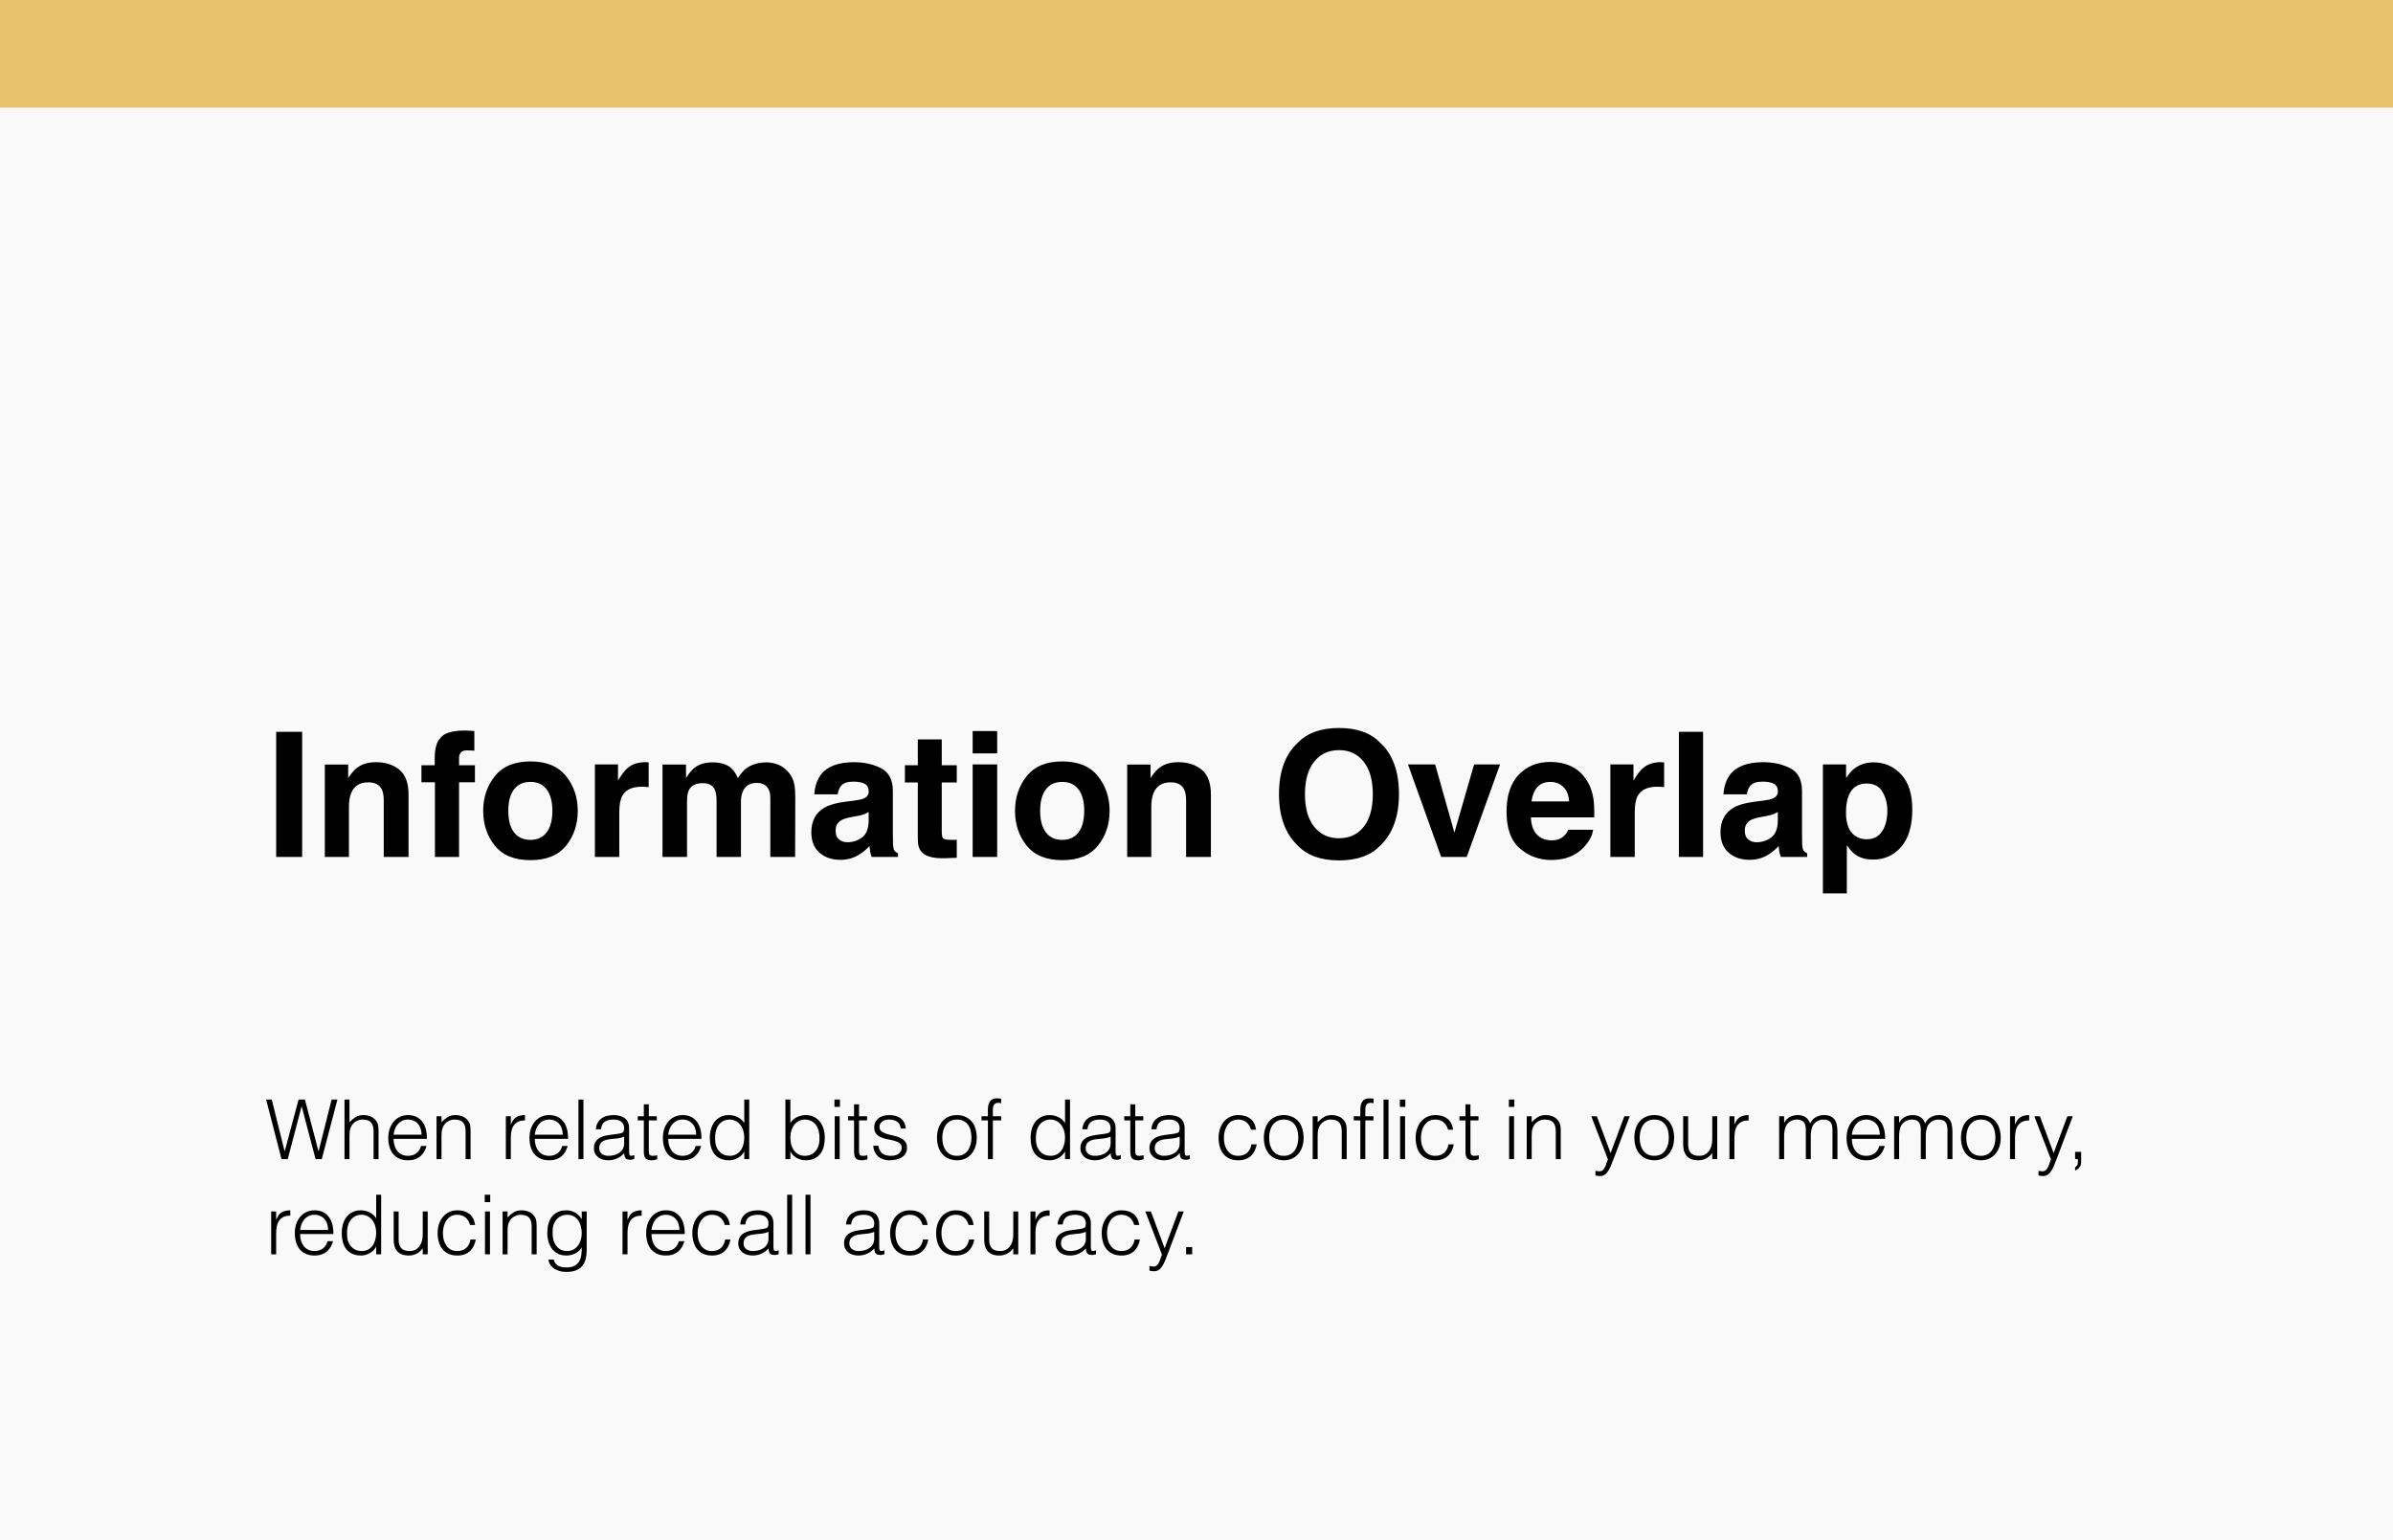
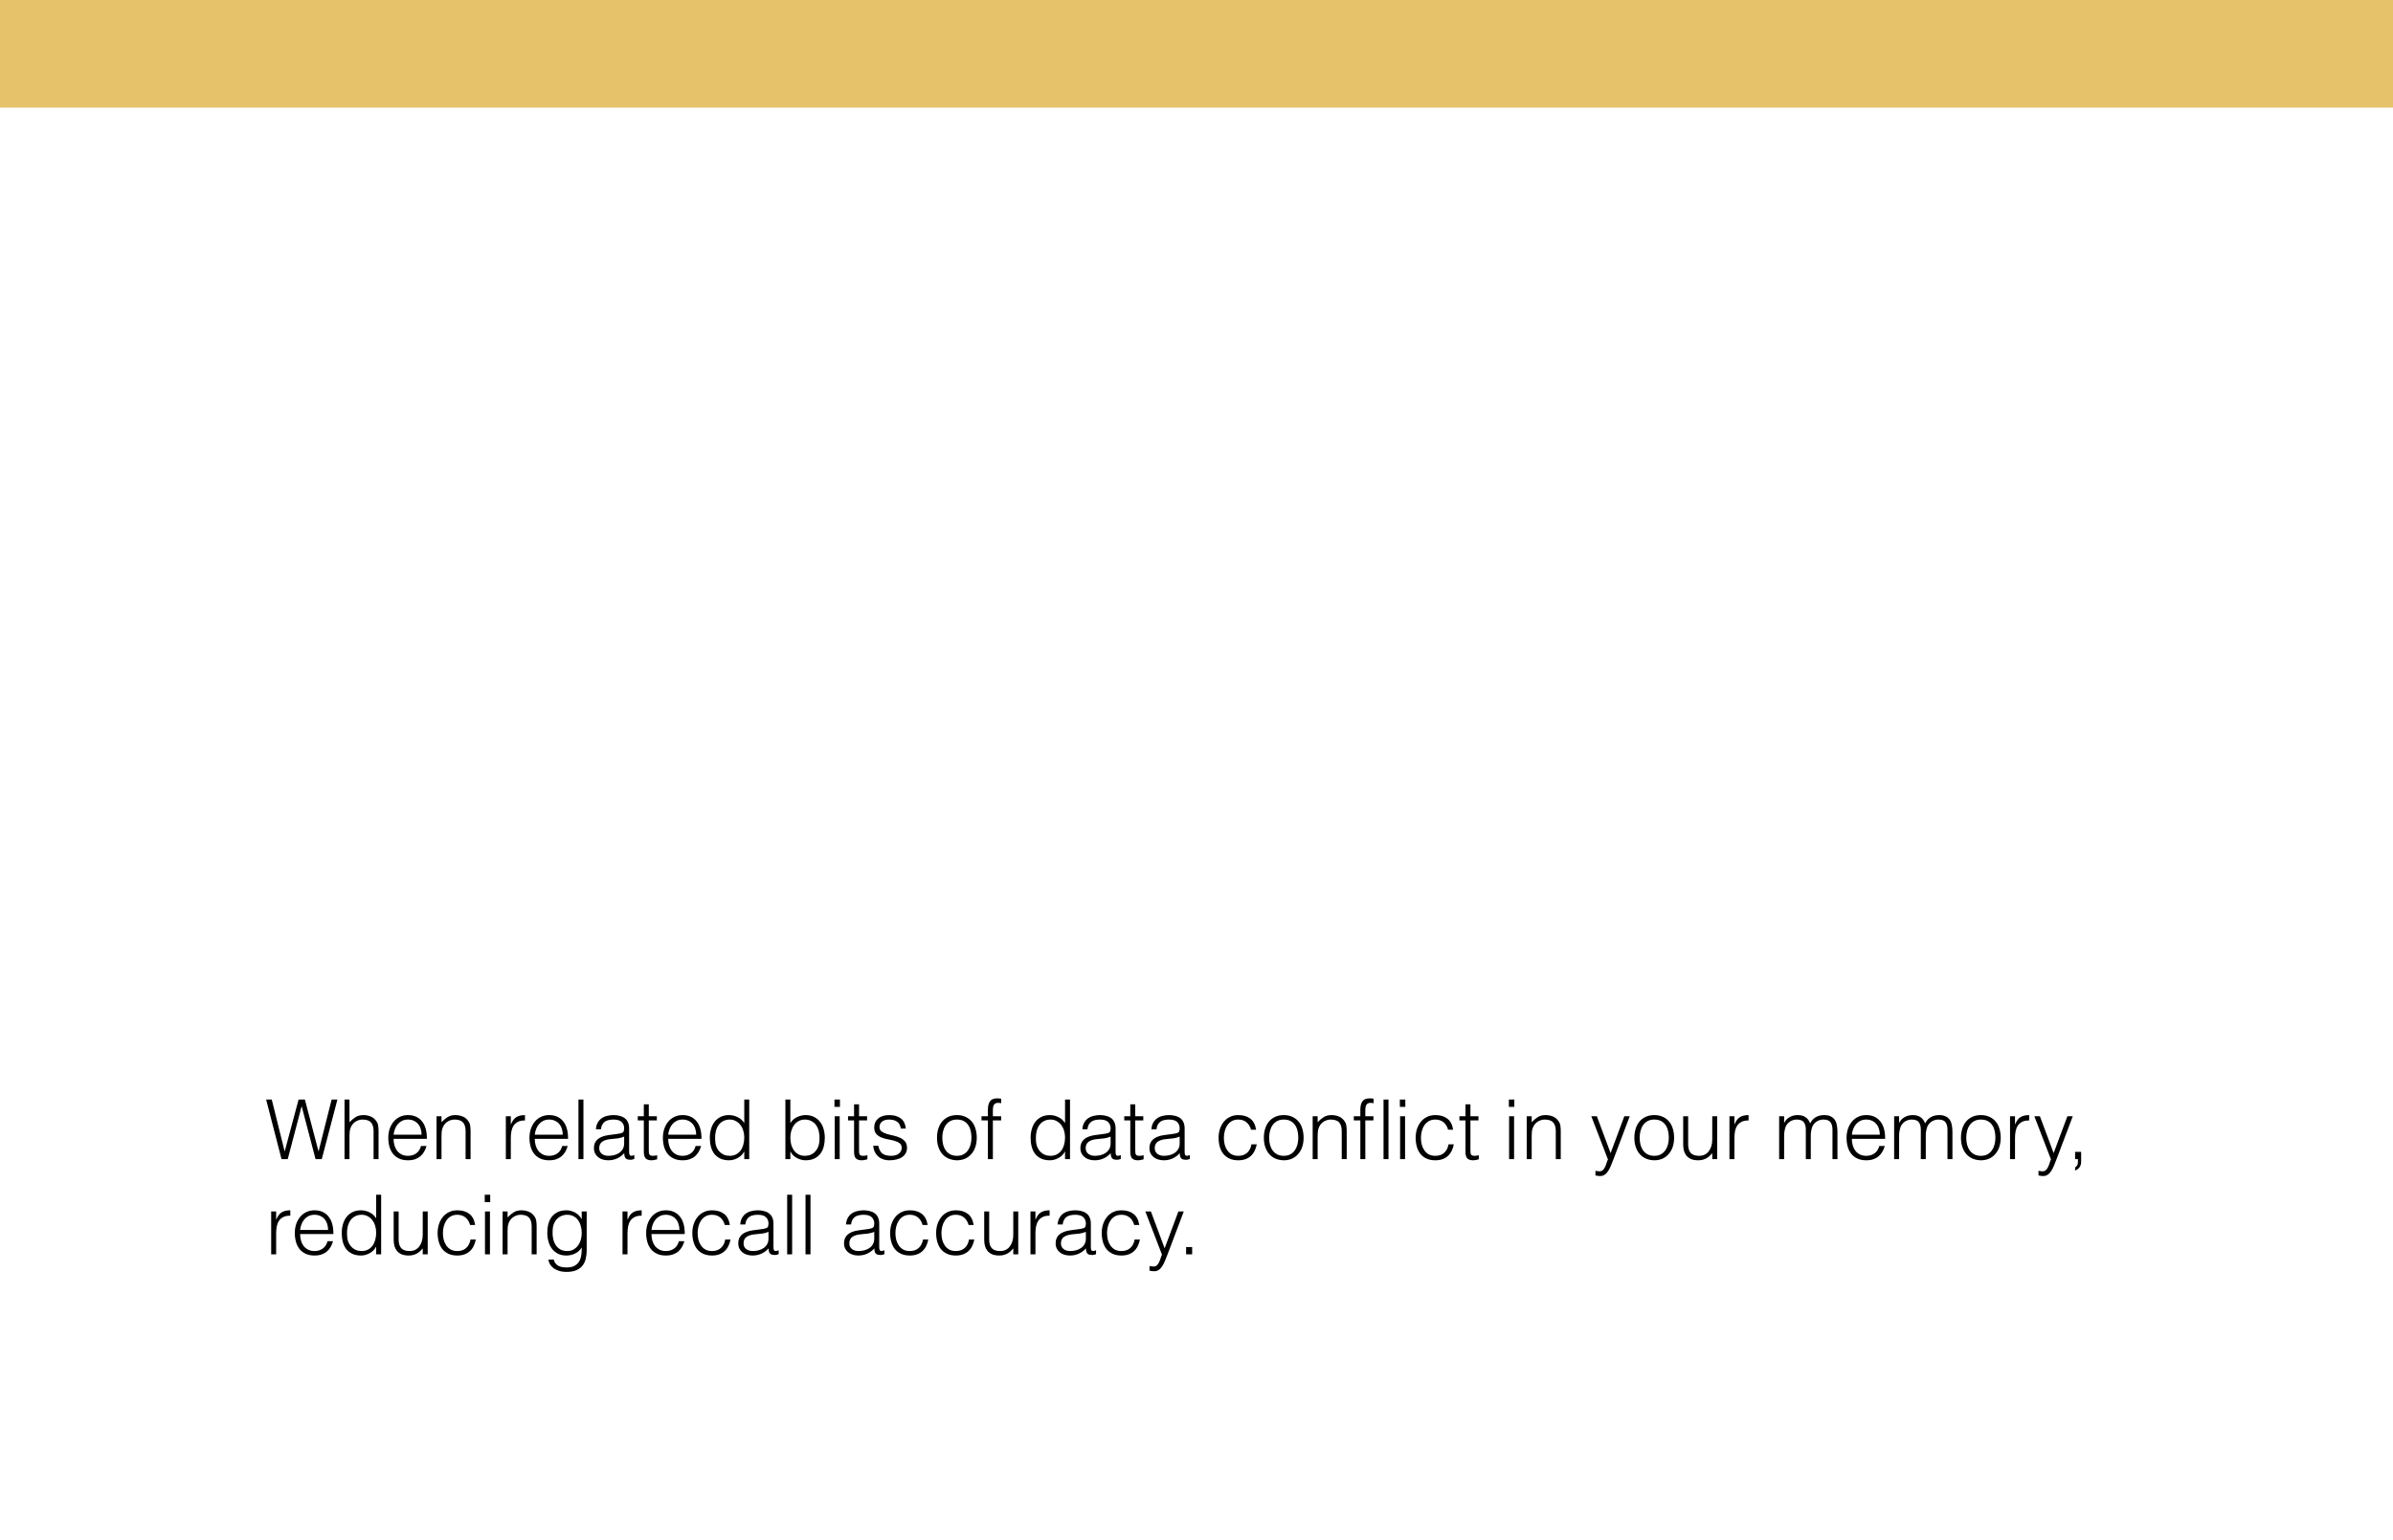
<svg xmlns="http://www.w3.org/2000/svg" width="578" height="372" viewBox="0 0 578 372" fill="none">
-   <rect width="578" height="372" fill="#F9F9F9" />
-   <path d="M66.707 176.771H72.982V207H66.707V176.771ZM88.938 188.974C86.955 188.974 85.595 189.814 84.856 191.496C84.474 192.385 84.282 193.52 84.282 194.9V207H78.458V184.688H84.098V187.948C84.85 186.8 85.561 185.973 86.231 185.467C87.434 184.564 88.958 184.113 90.804 184.113C93.114 184.113 95.001 184.722 96.464 185.938C97.94 187.142 98.679 189.145 98.679 191.947V207H92.69V193.403C92.69 192.228 92.533 191.325 92.219 190.696C91.644 189.548 90.551 188.974 88.938 188.974ZM114.572 176.587V181.345C114.244 181.304 113.69 181.276 112.911 181.263C112.146 181.235 111.612 181.406 111.312 181.775C111.024 182.131 110.881 182.527 110.881 182.965V184.852H114.716V188.974H110.881V207H105.057V188.974H101.796V184.852H104.995V183.416C104.995 181.023 105.398 179.376 106.205 178.474C107.053 177.134 109.097 176.464 112.337 176.464C112.706 176.464 113.041 176.478 113.342 176.505C113.643 176.519 114.053 176.546 114.572 176.587ZM136.721 187.477C138.607 189.842 139.551 192.638 139.551 195.864C139.551 199.146 138.607 201.955 136.721 204.293C134.834 206.617 131.97 207.779 128.128 207.779C124.286 207.779 121.422 206.617 119.535 204.293C117.648 201.955 116.705 199.146 116.705 195.864C116.705 192.638 117.648 189.842 119.535 187.477C121.422 185.111 124.286 183.929 128.128 183.929C131.97 183.929 134.834 185.111 136.721 187.477ZM128.107 188.871C126.398 188.871 125.079 189.479 124.149 190.696C123.233 191.899 122.775 193.622 122.775 195.864C122.775 198.106 123.233 199.836 124.149 201.053C125.079 202.27 126.398 202.878 128.107 202.878C129.816 202.878 131.129 202.27 132.045 201.053C132.961 199.836 133.419 198.106 133.419 195.864C133.419 193.622 132.961 191.899 132.045 190.696C131.129 189.479 129.816 188.871 128.107 188.871ZM154.993 190.04C152.642 190.04 151.062 190.806 150.256 192.337C149.805 193.198 149.579 194.524 149.579 196.315V207H143.693V184.646H149.271V188.543C150.174 187.053 150.96 186.034 151.63 185.487C152.724 184.571 154.146 184.113 155.896 184.113C156.005 184.113 156.094 184.12 156.162 184.134C156.244 184.134 156.415 184.141 156.675 184.154V190.143C156.306 190.102 155.978 190.074 155.69 190.061C155.403 190.047 155.171 190.04 154.993 190.04ZM172.671 190.799C172.179 189.719 171.215 189.179 169.779 189.179C168.111 189.179 166.99 189.719 166.416 190.799C166.102 191.414 165.944 192.33 165.944 193.547V207H160.018V184.688H165.698V187.948C166.423 186.786 167.106 185.959 167.749 185.467C168.884 184.592 170.354 184.154 172.158 184.154C173.867 184.154 175.248 184.53 176.301 185.282C177.148 185.979 177.791 186.875 178.229 187.969C178.994 186.656 179.944 185.692 181.079 185.077C182.282 184.462 183.622 184.154 185.099 184.154C186.083 184.154 187.054 184.346 188.011 184.729C188.968 185.111 189.836 185.781 190.615 186.738C191.244 187.518 191.668 188.475 191.887 189.609C192.023 190.361 192.092 191.462 192.092 192.911L192.051 207H186.062V192.768C186.062 191.92 185.926 191.223 185.652 190.676C185.133 189.637 184.176 189.117 182.781 189.117C181.168 189.117 180.054 189.787 179.438 191.127C179.124 191.838 178.967 192.692 178.967 193.69V207H173.081V193.69C173.081 192.364 172.944 191.4 172.671 190.799ZM198.326 187.066C199.871 185.098 202.523 184.113 206.283 184.113C208.73 184.113 210.904 184.599 212.805 185.569C214.705 186.54 215.655 188.372 215.655 191.065V201.319C215.655 202.03 215.669 202.892 215.696 203.903C215.737 204.669 215.854 205.188 216.045 205.462C216.236 205.735 216.523 205.961 216.906 206.139V207H210.549C210.371 206.549 210.248 206.125 210.18 205.729C210.111 205.332 210.057 204.881 210.016 204.375C209.209 205.25 208.279 205.995 207.227 206.61C205.969 207.335 204.547 207.697 202.961 207.697C200.938 207.697 199.263 207.123 197.937 205.975C196.624 204.812 195.968 203.172 195.968 201.053C195.968 198.305 197.027 196.315 199.146 195.085C200.309 194.415 202.018 193.937 204.273 193.649L206.263 193.403C207.343 193.267 208.115 193.096 208.58 192.891C209.414 192.535 209.831 191.981 209.831 191.229C209.831 190.313 209.51 189.685 208.867 189.343C208.238 188.987 207.309 188.81 206.078 188.81C204.697 188.81 203.72 189.151 203.146 189.835C202.735 190.341 202.462 191.024 202.325 191.886H196.686C196.809 189.931 197.355 188.324 198.326 187.066ZM202.674 202.775C203.221 203.227 203.891 203.452 204.684 203.452C205.941 203.452 207.097 203.083 208.149 202.345C209.216 201.606 209.77 200.26 209.811 198.305V196.131C209.441 196.363 209.065 196.555 208.683 196.705C208.313 196.842 207.801 196.972 207.145 197.095L205.832 197.341C204.602 197.56 203.72 197.826 203.187 198.141C202.284 198.674 201.833 199.501 201.833 200.622C201.833 201.62 202.113 202.338 202.674 202.775ZM231.098 202.837V207.205L228.329 207.308C225.567 207.403 223.681 206.925 222.669 205.872C222.013 205.202 221.685 204.17 221.685 202.775V189.015H218.567V184.852H221.685V178.617H227.468V184.852H231.098V189.015H227.468V200.827C227.468 201.743 227.584 202.317 227.816 202.55C228.049 202.769 228.76 202.878 229.949 202.878C230.127 202.878 230.312 202.878 230.503 202.878C230.708 202.864 230.906 202.851 231.098 202.837ZM240.859 184.646V207H234.933V184.646H240.859ZM240.859 176.587V181.98H234.933V176.587H240.859ZM265.182 187.477C267.068 189.842 268.012 192.638 268.012 195.864C268.012 199.146 267.068 201.955 265.182 204.293C263.295 206.617 260.431 207.779 256.589 207.779C252.747 207.779 249.883 206.617 247.996 204.293C246.109 201.955 245.166 199.146 245.166 195.864C245.166 192.638 246.109 189.842 247.996 187.477C249.883 185.111 252.747 183.929 256.589 183.929C260.431 183.929 263.295 185.111 265.182 187.477ZM256.568 188.871C254.859 188.871 253.54 189.479 252.61 190.696C251.694 191.899 251.236 193.622 251.236 195.864C251.236 198.106 251.694 199.836 252.61 201.053C253.54 202.27 254.859 202.878 256.568 202.878C258.277 202.878 259.59 202.27 260.506 201.053C261.422 199.836 261.88 198.106 261.88 195.864C261.88 193.622 261.422 191.899 260.506 190.696C259.59 189.479 258.277 188.871 256.568 188.871ZM282.736 188.974C280.754 188.974 279.394 189.814 278.655 191.496C278.272 192.385 278.081 193.52 278.081 194.9V207H272.257V184.688H277.896V187.948C278.648 186.8 279.359 185.973 280.029 185.467C281.232 184.564 282.757 184.113 284.603 184.113C286.913 184.113 288.8 184.722 290.263 185.938C291.739 187.142 292.478 189.145 292.478 191.947V207H286.489V193.403C286.489 192.228 286.332 191.325 286.018 190.696C285.443 189.548 284.35 188.974 282.736 188.974ZM323.424 207.841C319.104 207.841 315.802 206.665 313.519 204.313C310.456 201.429 308.925 197.272 308.925 191.845C308.925 186.308 310.456 182.151 313.519 179.376C315.802 177.024 319.104 175.849 323.424 175.849C327.744 175.849 331.046 177.024 333.329 179.376C336.378 182.151 337.902 186.308 337.902 191.845C337.902 197.272 336.378 201.429 333.329 204.313C331.046 206.665 327.744 207.841 323.424 207.841ZM329.392 199.72C330.854 197.874 331.586 195.249 331.586 191.845C331.586 188.454 330.848 185.836 329.371 183.99C327.908 182.131 325.926 181.201 323.424 181.201C320.922 181.201 318.926 182.124 317.436 183.97C315.945 185.815 315.2 188.44 315.2 191.845C315.2 195.249 315.945 197.874 317.436 199.72C318.926 201.565 320.922 202.488 323.424 202.488C325.926 202.488 327.915 201.565 329.392 199.72ZM340.076 184.646H346.639L351.294 201.135L356.052 184.646H362.327L354.268 207H348.095L340.076 184.646ZM384.783 200.438C384.633 201.764 383.942 203.11 382.712 204.478C380.798 206.651 378.118 207.738 374.673 207.738C371.829 207.738 369.32 206.822 367.146 204.99C364.973 203.158 363.886 200.178 363.886 196.049C363.886 192.18 364.863 189.213 366.818 187.148C368.787 185.084 371.337 184.052 374.468 184.052C376.327 184.052 378.002 184.4 379.492 185.098C380.982 185.795 382.213 186.896 383.184 188.399C384.059 189.726 384.626 191.264 384.886 193.014C385.036 194.039 385.098 195.516 385.07 197.443H369.771C369.854 199.686 370.558 201.258 371.884 202.16C372.69 202.721 373.661 203.001 374.796 203.001C375.999 203.001 376.977 202.659 377.729 201.976C378.139 201.606 378.501 201.094 378.815 200.438H384.783ZM379 193.588C378.904 192.043 378.433 190.874 377.585 190.081C376.751 189.274 375.712 188.871 374.468 188.871C373.114 188.871 372.062 189.295 371.31 190.143C370.571 190.99 370.106 192.139 369.915 193.588H379ZM400.267 190.04C397.915 190.04 396.336 190.806 395.529 192.337C395.078 193.198 394.853 194.524 394.853 196.315V207H388.967V184.646H394.545V188.543C395.447 187.053 396.233 186.034 396.903 185.487C397.997 184.571 399.419 184.113 401.169 184.113C401.278 184.113 401.367 184.12 401.436 184.134C401.518 184.134 401.688 184.141 401.948 184.154V190.143C401.579 190.102 401.251 190.074 400.964 190.061C400.677 190.047 400.444 190.04 400.267 190.04ZM405.517 176.771H411.361V207H405.517V176.771ZM417.924 187.066C419.469 185.098 422.121 184.113 425.881 184.113C428.328 184.113 430.502 184.599 432.402 185.569C434.303 186.54 435.253 188.372 435.253 191.065V201.319C435.253 202.03 435.267 202.892 435.294 203.903C435.335 204.669 435.451 205.188 435.643 205.462C435.834 205.735 436.121 205.961 436.504 206.139V207H430.146C429.969 206.549 429.846 206.125 429.777 205.729C429.709 205.332 429.654 204.881 429.613 204.375C428.807 205.25 427.877 205.995 426.824 206.61C425.566 207.335 424.145 207.697 422.559 207.697C420.535 207.697 418.86 207.123 417.534 205.975C416.222 204.812 415.565 203.172 415.565 201.053C415.565 198.305 416.625 196.315 418.744 195.085C419.906 194.415 421.615 193.937 423.871 193.649L425.86 193.403C426.94 193.267 427.713 193.096 428.178 192.891C429.012 192.535 429.429 191.981 429.429 191.229C429.429 190.313 429.107 189.685 428.465 189.343C427.836 188.987 426.906 188.81 425.676 188.81C424.295 188.81 423.317 189.151 422.743 189.835C422.333 190.341 422.06 191.024 421.923 191.886H416.283C416.406 189.931 416.953 188.324 417.924 187.066ZM422.271 202.775C422.818 203.227 423.488 203.452 424.281 203.452C425.539 203.452 426.694 203.083 427.747 202.345C428.813 201.606 429.367 200.26 429.408 198.305V196.131C429.039 196.363 428.663 196.555 428.28 196.705C427.911 196.842 427.398 196.972 426.742 197.095L425.43 197.341C424.199 197.56 423.317 197.826 422.784 198.141C421.882 198.674 421.431 199.501 421.431 200.622C421.431 201.62 421.711 202.338 422.271 202.775ZM459.186 187.046C460.99 188.974 461.893 191.804 461.893 195.536C461.893 199.474 461.004 202.475 459.227 204.539C457.463 206.604 455.187 207.636 452.397 207.636C450.62 207.636 449.144 207.191 447.968 206.303C447.325 205.811 446.696 205.093 446.081 204.149V215.798H440.298V184.646H445.896V187.948C446.525 186.978 447.195 186.212 447.906 185.651C449.205 184.653 450.75 184.154 452.541 184.154C455.152 184.154 457.367 185.118 459.186 187.046ZM455.863 195.823C455.863 194.101 455.467 192.576 454.674 191.25C453.895 189.924 452.623 189.261 450.859 189.261C448.74 189.261 447.284 190.266 446.491 192.275C446.081 193.342 445.876 194.695 445.876 196.336C445.876 198.934 446.566 200.759 447.947 201.812C448.768 202.427 449.738 202.734 450.859 202.734C452.486 202.734 453.724 202.105 454.571 200.848C455.433 199.59 455.863 197.915 455.863 195.823Z" fill="black" />
  <path d="M76.92 278.08H76.96L80.1 265.6H81.5L77.72 280H76.22L72.88 267.28H72.84L69.5 280H68L64.28 265.6H65.64L68.74 278.08H68.78L72.12 265.6H73.64L76.92 278.08ZM83.213 280V265.6H84.413V271.08C84.893 270.573 85.387 270.16 85.893 269.84C86.413 269.52 87.033 269.36 87.753 269.36C88.393 269.36 88.987 269.473 89.533 269.7C90.08 269.913 90.54 270.293 90.913 270.84C91.167 271.213 91.313 271.6 91.353 272C91.407 272.387 91.433 272.793 91.433 273.22V280H90.233V273.24C90.233 272.307 90.027 271.607 89.613 271.14C89.2 270.673 88.513 270.44 87.553 270.44C87.18 270.44 86.84 270.5 86.533 270.62C86.227 270.727 85.947 270.873 85.693 271.06C85.453 271.247 85.247 271.46 85.073 271.7C84.9 271.94 84.767 272.193 84.673 272.46C84.553 272.793 84.48 273.113 84.453 273.42C84.427 273.727 84.413 274.06 84.413 274.42V280H83.213ZM101.827 274.1C101.827 273.593 101.753 273.12 101.607 272.68C101.473 272.227 101.267 271.84 100.987 271.52C100.72 271.187 100.38 270.927 99.967 270.74C99.553 270.54 99.08 270.44 98.547 270.44C98.013 270.44 97.54 270.54 97.127 270.74C96.727 270.94 96.38 271.207 96.087 271.54C95.807 271.873 95.58 272.26 95.407 272.7C95.233 273.14 95.12 273.607 95.067 274.1H101.827ZM95.067 275.1C95.067 275.66 95.14 276.193 95.287 276.7C95.433 277.193 95.647 277.627 95.927 278C96.22 278.36 96.587 278.653 97.027 278.88C97.467 279.093 97.973 279.2 98.547 279.2C99.333 279.2 100.007 278.993 100.567 278.58C101.127 278.167 101.5 277.58 101.687 276.82H103.027C102.88 277.313 102.687 277.773 102.447 278.2C102.207 278.613 101.907 278.98 101.547 279.3C101.187 279.607 100.76 279.847 100.267 280.02C99.773 280.193 99.2 280.28 98.547 280.28C97.72 280.28 97.007 280.14 96.407 279.86C95.807 279.58 95.313 279.2 94.927 278.72C94.54 278.227 94.253 277.653 94.067 277C93.88 276.333 93.787 275.62 93.787 274.86C93.787 274.1 93.893 273.387 94.107 272.72C94.333 272.053 94.647 271.473 95.047 270.98C95.46 270.473 95.96 270.08 96.547 269.8C97.133 269.507 97.8 269.36 98.547 269.36C99.973 269.36 101.093 269.853 101.907 270.84C102.72 271.813 103.12 273.233 103.107 275.1H95.067ZM106.64 280H105.44V269.64H106.64V271.08C107.12 270.573 107.613 270.16 108.12 269.84C108.64 269.52 109.26 269.36 109.98 269.36C110.62 269.36 111.213 269.473 111.76 269.7C112.307 269.913 112.767 270.293 113.14 270.84C113.393 271.213 113.54 271.6 113.58 272C113.633 272.387 113.66 272.793 113.66 273.22V280H112.46V273.24C112.46 272.307 112.253 271.607 111.84 271.14C111.427 270.673 110.74 270.44 109.78 270.44C109.407 270.44 109.067 270.5 108.76 270.62C108.453 270.727 108.173 270.873 107.92 271.06C107.68 271.247 107.473 271.46 107.3 271.7C107.127 271.94 106.993 272.193 106.9 272.46C106.78 272.793 106.707 273.113 106.68 273.42C106.653 273.727 106.64 274.06 106.64 274.42V280ZM123.38 280H122.18V269.64H123.38V271.58H123.42C123.753 270.753 124.18 270.18 124.7 269.86C125.233 269.527 125.933 269.36 126.8 269.36V270.66C126.12 270.647 125.56 270.753 125.12 270.98C124.68 271.207 124.326 271.513 124.06 271.9C123.806 272.287 123.626 272.747 123.52 273.28C123.426 273.8 123.38 274.347 123.38 274.92V280ZM135.928 274.1C135.928 273.593 135.855 273.12 135.708 272.68C135.575 272.227 135.368 271.84 135.088 271.52C134.822 271.187 134.482 270.927 134.068 270.74C133.655 270.54 133.182 270.44 132.648 270.44C132.115 270.44 131.642 270.54 131.228 270.74C130.828 270.94 130.482 271.207 130.188 271.54C129.908 271.873 129.682 272.26 129.508 272.7C129.335 273.14 129.222 273.607 129.168 274.1H135.928ZM129.168 275.1C129.168 275.66 129.242 276.193 129.388 276.7C129.535 277.193 129.748 277.627 130.028 278C130.322 278.36 130.688 278.653 131.128 278.88C131.568 279.093 132.075 279.2 132.648 279.2C133.435 279.2 134.108 278.993 134.668 278.58C135.228 278.167 135.602 277.58 135.788 276.82H137.128C136.982 277.313 136.788 277.773 136.548 278.2C136.308 278.613 136.008 278.98 135.648 279.3C135.288 279.607 134.862 279.847 134.368 280.02C133.875 280.193 133.302 280.28 132.648 280.28C131.822 280.28 131.108 280.14 130.508 279.86C129.908 279.58 129.415 279.2 129.028 278.72C128.642 278.227 128.355 277.653 128.168 277C127.982 276.333 127.888 275.62 127.888 274.86C127.888 274.1 127.995 273.387 128.208 272.72C128.435 272.053 128.748 271.473 129.148 270.98C129.562 270.473 130.062 270.08 130.648 269.8C131.235 269.507 131.902 269.36 132.648 269.36C134.075 269.36 135.195 269.853 136.008 270.84C136.822 271.813 137.222 273.233 137.208 275.1H129.168ZM139.722 280V265.6H140.922V280H139.722ZM150.755 274.56C150.248 274.773 149.735 274.913 149.215 274.98C148.695 275.047 148.175 275.1 147.655 275.14C146.735 275.207 146.015 275.413 145.495 275.76C144.988 276.107 144.735 276.633 144.735 277.34C144.735 277.66 144.795 277.94 144.915 278.18C145.048 278.407 145.215 278.6 145.415 278.76C145.628 278.907 145.868 279.02 146.135 279.1C146.415 279.167 146.695 279.2 146.975 279.2C147.455 279.2 147.922 279.14 148.375 279.02C148.828 278.9 149.228 278.72 149.575 278.48C149.935 278.227 150.222 277.913 150.435 277.54C150.648 277.153 150.755 276.7 150.755 276.18V274.56ZM148.735 273.96C148.962 273.933 149.228 273.893 149.535 273.84C149.855 273.787 150.115 273.713 150.315 273.62C150.515 273.527 150.635 273.373 150.675 273.16C150.728 272.933 150.755 272.727 150.755 272.54C150.755 271.927 150.555 271.427 150.155 271.04C149.768 270.64 149.108 270.44 148.175 270.44C147.762 270.44 147.382 270.48 147.035 270.56C146.688 270.627 146.382 270.753 146.115 270.94C145.862 271.113 145.648 271.353 145.475 271.66C145.315 271.953 145.208 272.327 145.155 272.78H143.935C143.975 272.167 144.115 271.647 144.355 271.22C144.595 270.78 144.902 270.427 145.275 270.16C145.662 269.88 146.102 269.68 146.595 269.56C147.102 269.427 147.635 269.36 148.195 269.36C148.715 269.36 149.202 269.42 149.655 269.54C150.122 269.647 150.522 269.827 150.855 270.08C151.202 270.32 151.468 270.647 151.655 271.06C151.855 271.473 151.955 271.98 151.955 272.58V278.22C151.955 278.687 152.035 278.987 152.195 279.12C152.368 279.24 152.708 279.207 153.215 279.02V279.96C153.122 279.987 152.982 280.027 152.795 280.08C152.622 280.133 152.448 280.16 152.275 280.16C152.088 280.16 151.908 280.14 151.735 280.1C151.535 280.073 151.375 280.013 151.255 279.92C151.135 279.813 151.035 279.693 150.955 279.56C150.888 279.413 150.842 279.26 150.815 279.1C150.788 278.927 150.775 278.747 150.775 278.56C150.268 279.12 149.688 279.547 149.035 279.84C148.382 280.133 147.675 280.28 146.915 280.28C146.462 280.28 146.022 280.22 145.595 280.1C145.182 279.98 144.815 279.793 144.495 279.54C144.175 279.287 143.922 278.98 143.735 278.62C143.548 278.247 143.455 277.807 143.455 277.3C143.455 275.54 144.662 274.5 147.075 274.18L148.735 273.96ZM158.728 280.04C158.582 280.067 158.388 280.113 158.148 280.18C157.908 280.247 157.642 280.28 157.348 280.28C156.748 280.28 156.288 280.133 155.968 279.84C155.662 279.533 155.508 278.993 155.508 278.22V270.64H154.048V269.64H155.508V266.76H156.708V269.64H158.648V270.64H156.708V277.74C156.708 277.993 156.715 278.213 156.728 278.4C156.742 278.587 156.782 278.74 156.848 278.86C156.915 278.98 157.015 279.067 157.148 279.12C157.295 279.173 157.495 279.2 157.748 279.2C157.908 279.2 158.068 279.187 158.228 279.16C158.402 279.133 158.568 279.1 158.728 279.06V280.04ZM168.155 274.1C168.155 273.593 168.082 273.12 167.935 272.68C167.802 272.227 167.595 271.84 167.315 271.52C167.048 271.187 166.708 270.927 166.295 270.74C165.882 270.54 165.408 270.44 164.875 270.44C164.342 270.44 163.868 270.54 163.455 270.74C163.055 270.94 162.708 271.207 162.415 271.54C162.135 271.873 161.908 272.26 161.735 272.7C161.562 273.14 161.448 273.607 161.395 274.1H168.155ZM161.395 275.1C161.395 275.66 161.468 276.193 161.615 276.7C161.762 277.193 161.975 277.627 162.255 278C162.548 278.36 162.915 278.653 163.355 278.88C163.795 279.093 164.302 279.2 164.875 279.2C165.662 279.2 166.335 278.993 166.895 278.58C167.455 278.167 167.828 277.58 168.015 276.82H169.355C169.208 277.313 169.015 277.773 168.775 278.2C168.535 278.613 168.235 278.98 167.875 279.3C167.515 279.607 167.088 279.847 166.595 280.02C166.102 280.193 165.528 280.28 164.875 280.28C164.048 280.28 163.335 280.14 162.735 279.86C162.135 279.58 161.642 279.2 161.255 278.72C160.868 278.227 160.582 277.653 160.395 277C160.208 276.333 160.115 275.62 160.115 274.86C160.115 274.1 160.222 273.387 160.435 272.72C160.662 272.053 160.975 271.473 161.375 270.98C161.788 270.473 162.288 270.08 162.875 269.8C163.462 269.507 164.128 269.36 164.875 269.36C166.302 269.36 167.422 269.853 168.235 270.84C169.048 271.813 169.448 273.233 169.435 275.1H161.395ZM179.768 274.78C179.768 274.193 179.688 273.64 179.528 273.12C179.368 272.587 179.135 272.127 178.828 271.74C178.535 271.34 178.168 271.027 177.728 270.8C177.301 270.56 176.815 270.44 176.268 270.44C175.641 270.44 175.101 270.567 174.648 270.82C174.195 271.06 173.821 271.393 173.528 271.82C173.235 272.247 173.021 272.747 172.888 273.32C172.755 273.88 172.701 274.487 172.728 275.14C172.728 275.793 172.815 276.373 172.988 276.88C173.175 277.373 173.428 277.793 173.748 278.14C174.068 278.487 174.441 278.753 174.868 278.94C175.295 279.113 175.761 279.2 176.268 279.2C176.828 279.2 177.328 279.087 177.768 278.86C178.208 278.633 178.575 278.327 178.868 277.94C179.161 277.54 179.381 277.073 179.528 276.54C179.688 275.993 179.768 275.407 179.768 274.78ZM179.768 265.6H180.968V280H179.768V278.18H179.728C179.555 278.527 179.328 278.833 179.048 279.1C178.781 279.353 178.481 279.567 178.148 279.74C177.828 279.913 177.495 280.047 177.148 280.14C176.801 280.233 176.461 280.28 176.128 280.28C175.288 280.28 174.575 280.14 173.988 279.86C173.401 279.58 172.915 279.2 172.528 278.72C172.155 278.227 171.881 277.647 171.708 276.98C171.535 276.313 171.448 275.6 171.448 274.84C171.448 274.12 171.541 273.427 171.728 272.76C171.915 272.093 172.195 271.513 172.568 271.02C172.955 270.513 173.435 270.113 174.008 269.82C174.595 269.513 175.281 269.36 176.068 269.36C176.801 269.36 177.501 269.527 178.168 269.86C178.848 270.18 179.381 270.66 179.768 271.3V265.6ZM190.901 274.78C190.901 275.407 190.974 275.993 191.121 276.54C191.281 277.073 191.508 277.54 191.801 277.94C192.094 278.327 192.461 278.633 192.901 278.86C193.341 279.087 193.841 279.2 194.401 279.2C194.908 279.2 195.374 279.113 195.801 278.94C196.228 278.753 196.601 278.487 196.921 278.14C197.241 277.793 197.488 277.373 197.661 276.88C197.848 276.373 197.941 275.793 197.941 275.14C197.968 274.487 197.914 273.88 197.781 273.32C197.648 272.747 197.434 272.247 197.141 271.82C196.848 271.393 196.468 271.06 196.001 270.82C195.548 270.567 195.014 270.44 194.401 270.44C193.854 270.44 193.361 270.56 192.921 270.8C192.494 271.027 192.128 271.34 191.821 271.74C191.528 272.127 191.301 272.587 191.141 273.12C190.981 273.64 190.901 274.193 190.901 274.78ZM190.901 280H189.701V265.6H190.901V271.3C191.288 270.66 191.814 270.18 192.481 269.86C193.161 269.527 193.868 269.36 194.601 269.36C195.388 269.36 196.068 269.513 196.641 269.82C197.228 270.113 197.708 270.513 198.081 271.02C198.468 271.513 198.754 272.093 198.941 272.76C199.128 273.427 199.221 274.12 199.221 274.84C199.221 275.6 199.134 276.313 198.961 276.98C198.788 277.647 198.508 278.227 198.121 278.72C197.748 279.2 197.268 279.58 196.681 279.86C196.094 280.14 195.381 280.28 194.541 280.28C194.208 280.28 193.868 280.233 193.521 280.14C193.174 280.047 192.834 279.913 192.501 279.74C192.181 279.567 191.881 279.353 191.601 279.1C191.334 278.833 191.114 278.527 190.941 278.18H190.901V280ZM201.616 280V269.64H202.816V280H201.616ZM201.556 267.38V265.6H202.876V267.38H201.556ZM209.51 280.04C209.363 280.067 209.17 280.113 208.93 280.18C208.69 280.247 208.423 280.28 208.13 280.28C207.53 280.28 207.07 280.133 206.75 279.84C206.443 279.533 206.29 278.993 206.29 278.22V270.64H204.83V269.64H206.29V266.76H207.49V269.64H209.43V270.64H207.49V277.74C207.49 277.993 207.496 278.213 207.51 278.4C207.523 278.587 207.563 278.74 207.63 278.86C207.696 278.98 207.796 279.067 207.93 279.12C208.076 279.173 208.276 279.2 208.53 279.2C208.69 279.2 208.85 279.187 209.01 279.16C209.183 279.133 209.35 279.1 209.51 279.06V280.04ZM212.136 276.76C212.323 277.653 212.656 278.287 213.136 278.66C213.629 279.02 214.329 279.2 215.236 279.2C215.676 279.2 216.056 279.147 216.376 279.04C216.696 278.933 216.956 278.793 217.156 278.62C217.369 278.433 217.529 278.227 217.636 278C217.743 277.773 217.796 277.533 217.796 277.28C217.796 276.773 217.629 276.4 217.296 276.16C216.976 275.907 216.569 275.713 216.076 275.58C215.583 275.433 215.049 275.313 214.476 275.22C213.903 275.113 213.369 274.96 212.876 274.76C212.383 274.56 211.969 274.273 211.636 273.9C211.316 273.527 211.156 273 211.156 272.32C211.156 271.453 211.469 270.747 212.096 270.2C212.736 269.64 213.636 269.36 214.796 269.36C215.916 269.36 216.823 269.613 217.516 270.12C218.223 270.613 218.649 271.447 218.796 272.62H217.576C217.469 271.82 217.163 271.26 216.656 270.94C216.163 270.607 215.536 270.44 214.776 270.44C214.016 270.44 213.436 270.607 213.036 270.94C212.636 271.26 212.436 271.687 212.436 272.22C212.436 272.687 212.596 273.047 212.916 273.3C213.249 273.54 213.663 273.74 214.156 273.9C214.649 274.047 215.183 274.18 215.756 274.3C216.329 274.42 216.863 274.593 217.356 274.82C217.849 275.033 218.256 275.327 218.576 275.7C218.909 276.073 219.076 276.593 219.076 277.26C219.076 277.753 218.969 278.193 218.756 278.58C218.543 278.953 218.249 279.267 217.876 279.52C217.503 279.773 217.056 279.96 216.536 280.08C216.029 280.213 215.469 280.28 214.856 280.28C214.243 280.28 213.696 280.187 213.216 280C212.749 279.827 212.349 279.58 212.016 279.26C211.683 278.94 211.423 278.567 211.236 278.14C211.049 277.713 210.943 277.253 210.916 276.76H212.136ZM231.123 280.28C230.456 280.267 229.829 280.147 229.243 279.92C228.669 279.693 228.163 279.353 227.723 278.9C227.296 278.447 226.956 277.88 226.703 277.2C226.449 276.52 226.323 275.727 226.323 274.82C226.323 274.06 226.423 273.353 226.623 272.7C226.823 272.033 227.123 271.453 227.523 270.96C227.923 270.467 228.423 270.08 229.023 269.8C229.623 269.507 230.323 269.36 231.123 269.36C231.936 269.36 232.643 269.507 233.243 269.8C233.843 270.08 234.343 270.467 234.743 270.96C235.143 271.44 235.436 272.013 235.623 272.68C235.823 273.347 235.923 274.06 235.923 274.82C235.923 275.647 235.809 276.393 235.583 277.06C235.356 277.727 235.029 278.3 234.603 278.78C234.189 279.26 233.683 279.633 233.083 279.9C232.496 280.153 231.843 280.28 231.123 280.28ZM234.643 274.82C234.643 274.207 234.576 273.633 234.443 273.1C234.309 272.567 234.103 272.107 233.823 271.72C233.543 271.32 233.183 271.007 232.743 270.78C232.303 270.553 231.763 270.44 231.123 270.44C230.496 270.44 229.956 270.567 229.503 270.82C229.063 271.06 228.703 271.387 228.423 271.8C228.143 272.2 227.936 272.667 227.803 273.2C227.669 273.72 227.603 274.26 227.603 274.82C227.603 275.46 227.676 276.053 227.823 276.6C227.983 277.133 228.209 277.593 228.502 277.98C228.796 278.367 229.163 278.667 229.603 278.88C230.043 279.093 230.549 279.2 231.123 279.2C231.749 279.2 232.283 279.08 232.723 278.84C233.176 278.587 233.543 278.253 233.823 277.84C234.103 277.427 234.309 276.96 234.443 276.44C234.576 275.92 234.643 275.38 234.643 274.82ZM237.076 270.64V269.64H238.616V268C238.616 267.173 238.782 266.52 239.116 266.04C239.449 265.56 240.016 265.32 240.816 265.32C241.002 265.32 241.176 265.327 241.336 265.34C241.496 265.353 241.656 265.373 241.816 265.4V266.5C241.549 266.433 241.309 266.4 241.096 266.4C240.789 266.4 240.549 266.46 240.376 266.58C240.202 266.687 240.076 266.833 239.996 267.02C239.916 267.207 239.862 267.42 239.836 267.66C239.822 267.887 239.816 268.12 239.816 268.36V269.64H241.816V270.64H239.816V280H238.616V270.64H237.076ZM257.249 274.78C257.249 274.193 257.169 273.64 257.009 273.12C256.849 272.587 256.615 272.127 256.309 271.74C256.015 271.34 255.649 271.027 255.209 270.8C254.782 270.56 254.295 270.44 253.749 270.44C253.122 270.44 252.582 270.567 252.129 270.82C251.675 271.06 251.302 271.393 251.009 271.82C250.715 272.247 250.502 272.747 250.369 273.32C250.235 273.88 250.182 274.487 250.209 275.14C250.209 275.793 250.295 276.373 250.469 276.88C250.655 277.373 250.909 277.793 251.229 278.14C251.549 278.487 251.922 278.753 252.349 278.94C252.775 279.113 253.242 279.2 253.749 279.2C254.309 279.2 254.809 279.087 255.249 278.86C255.689 278.633 256.055 278.327 256.349 277.94C256.642 277.54 256.862 277.073 257.009 276.54C257.169 275.993 257.249 275.407 257.249 274.78ZM257.249 265.6H258.449V280H257.249V278.18H257.209C257.035 278.527 256.809 278.833 256.529 279.1C256.262 279.353 255.962 279.567 255.629 279.74C255.309 279.913 254.975 280.047 254.629 280.14C254.282 280.233 253.942 280.28 253.609 280.28C252.769 280.28 252.055 280.14 251.469 279.86C250.882 279.58 250.395 279.2 250.009 278.72C249.635 278.227 249.362 277.647 249.189 276.98C249.015 276.313 248.929 275.6 248.929 274.84C248.929 274.12 249.022 273.427 249.209 272.76C249.395 272.093 249.675 271.513 250.049 271.02C250.435 270.513 250.915 270.113 251.489 269.82C252.075 269.513 252.762 269.36 253.549 269.36C254.282 269.36 254.982 269.527 255.649 269.86C256.329 270.18 256.862 270.66 257.249 271.3V265.6ZM268.255 274.56C267.748 274.773 267.235 274.913 266.715 274.98C266.195 275.047 265.675 275.1 265.155 275.14C264.235 275.207 263.515 275.413 262.995 275.76C262.488 276.107 262.235 276.633 262.235 277.34C262.235 277.66 262.295 277.94 262.415 278.18C262.548 278.407 262.715 278.6 262.915 278.76C263.128 278.907 263.368 279.02 263.635 279.1C263.915 279.167 264.195 279.2 264.475 279.2C264.955 279.2 265.422 279.14 265.875 279.02C266.328 278.9 266.728 278.72 267.075 278.48C267.435 278.227 267.722 277.913 267.935 277.54C268.148 277.153 268.255 276.7 268.255 276.18V274.56ZM266.235 273.96C266.462 273.933 266.728 273.893 267.035 273.84C267.355 273.787 267.615 273.713 267.815 273.62C268.015 273.527 268.135 273.373 268.175 273.16C268.228 272.933 268.255 272.727 268.255 272.54C268.255 271.927 268.055 271.427 267.655 271.04C267.268 270.64 266.608 270.44 265.675 270.44C265.262 270.44 264.882 270.48 264.535 270.56C264.188 270.627 263.882 270.753 263.615 270.94C263.362 271.113 263.148 271.353 262.975 271.66C262.815 271.953 262.708 272.327 262.655 272.78H261.435C261.475 272.167 261.615 271.647 261.855 271.22C262.095 270.78 262.402 270.427 262.775 270.16C263.162 269.88 263.602 269.68 264.095 269.56C264.602 269.427 265.135 269.36 265.695 269.36C266.215 269.36 266.702 269.42 267.155 269.54C267.622 269.647 268.022 269.827 268.355 270.08C268.702 270.32 268.968 270.647 269.155 271.06C269.355 271.473 269.455 271.98 269.455 272.58V278.22C269.455 278.687 269.535 278.987 269.695 279.12C269.868 279.24 270.208 279.207 270.715 279.02V279.96C270.622 279.987 270.482 280.027 270.295 280.08C270.122 280.133 269.948 280.16 269.775 280.16C269.588 280.16 269.408 280.14 269.235 280.1C269.035 280.073 268.875 280.013 268.755 279.92C268.635 279.813 268.535 279.693 268.455 279.56C268.388 279.413 268.342 279.26 268.315 279.1C268.288 278.927 268.275 278.747 268.275 278.56C267.768 279.12 267.188 279.547 266.535 279.84C265.882 280.133 265.175 280.28 264.415 280.28C263.962 280.28 263.522 280.22 263.095 280.1C262.682 279.98 262.315 279.793 261.995 279.54C261.675 279.287 261.422 278.98 261.235 278.62C261.048 278.247 260.955 277.807 260.955 277.3C260.955 275.54 262.162 274.5 264.575 274.18L266.235 273.96ZM276.228 280.04C276.082 280.067 275.888 280.113 275.648 280.18C275.408 280.247 275.142 280.28 274.848 280.28C274.248 280.28 273.788 280.133 273.468 279.84C273.162 279.533 273.008 278.993 273.008 278.22V270.64H271.548V269.64H273.008V266.76H274.208V269.64H276.148V270.64H274.208V277.74C274.208 277.993 274.215 278.213 274.228 278.4C274.242 278.587 274.282 278.74 274.348 278.86C274.415 278.98 274.515 279.067 274.648 279.12C274.795 279.173 274.995 279.2 275.248 279.2C275.408 279.2 275.568 279.187 275.728 279.16C275.902 279.133 276.068 279.1 276.228 279.06V280.04ZM284.935 274.56C284.428 274.773 283.915 274.913 283.395 274.98C282.875 275.047 282.355 275.1 281.835 275.14C280.915 275.207 280.195 275.413 279.675 275.76C279.168 276.107 278.915 276.633 278.915 277.34C278.915 277.66 278.975 277.94 279.095 278.18C279.228 278.407 279.395 278.6 279.595 278.76C279.808 278.907 280.048 279.02 280.315 279.1C280.595 279.167 280.875 279.2 281.155 279.2C281.635 279.2 282.102 279.14 282.555 279.02C283.008 278.9 283.408 278.72 283.755 278.48C284.115 278.227 284.402 277.913 284.615 277.54C284.828 277.153 284.935 276.7 284.935 276.18V274.56ZM282.915 273.96C283.142 273.933 283.408 273.893 283.715 273.84C284.035 273.787 284.295 273.713 284.495 273.62C284.695 273.527 284.815 273.373 284.855 273.16C284.908 272.933 284.935 272.727 284.935 272.54C284.935 271.927 284.735 271.427 284.335 271.04C283.948 270.64 283.288 270.44 282.355 270.44C281.942 270.44 281.562 270.48 281.215 270.56C280.868 270.627 280.562 270.753 280.295 270.94C280.042 271.113 279.828 271.353 279.655 271.66C279.495 271.953 279.388 272.327 279.335 272.78H278.115C278.155 272.167 278.295 271.647 278.535 271.22C278.775 270.78 279.082 270.427 279.455 270.16C279.842 269.88 280.282 269.68 280.775 269.56C281.282 269.427 281.815 269.36 282.375 269.36C282.895 269.36 283.382 269.42 283.835 269.54C284.302 269.647 284.702 269.827 285.035 270.08C285.382 270.32 285.648 270.647 285.835 271.06C286.035 271.473 286.135 271.98 286.135 272.58V278.22C286.135 278.687 286.215 278.987 286.375 279.12C286.548 279.24 286.888 279.207 287.395 279.02V279.96C287.302 279.987 287.162 280.027 286.975 280.08C286.802 280.133 286.628 280.16 286.455 280.16C286.268 280.16 286.088 280.14 285.915 280.1C285.715 280.073 285.555 280.013 285.435 279.92C285.315 279.813 285.215 279.693 285.135 279.56C285.068 279.413 285.022 279.26 284.995 279.1C284.968 278.927 284.955 278.747 284.955 278.56C284.448 279.12 283.868 279.547 283.215 279.84C282.562 280.133 281.855 280.28 281.095 280.28C280.642 280.28 280.202 280.22 279.775 280.1C279.362 279.98 278.995 279.793 278.675 279.54C278.355 279.287 278.102 278.98 277.915 278.62C277.728 278.247 277.635 277.807 277.635 277.3C277.635 275.54 278.842 274.5 281.255 274.18L282.915 273.96ZM302.175 272.9C301.961 272.127 301.595 271.527 301.075 271.1C300.555 270.66 299.895 270.44 299.095 270.44C298.481 270.44 297.955 270.567 297.515 270.82C297.075 271.073 296.715 271.413 296.435 271.84C296.155 272.253 295.948 272.727 295.815 273.26C295.681 273.78 295.615 274.307 295.615 274.84C295.615 275.387 295.675 275.92 295.795 276.44C295.928 276.96 296.135 277.427 296.415 277.84C296.695 278.253 297.055 278.587 297.495 278.84C297.935 279.08 298.468 279.2 299.095 279.2C299.988 279.2 300.701 278.953 301.235 278.46C301.781 277.967 302.128 277.287 302.275 276.42H303.555C303.448 276.993 303.275 277.52 303.035 278C302.808 278.467 302.508 278.873 302.135 279.22C301.775 279.553 301.341 279.813 300.835 280C300.328 280.187 299.748 280.28 299.095 280.28C298.268 280.28 297.555 280.14 296.955 279.86C296.355 279.58 295.861 279.2 295.475 278.72C295.088 278.227 294.801 277.647 294.615 276.98C294.428 276.313 294.335 275.6 294.335 274.84C294.335 274.12 294.435 273.433 294.635 272.78C294.848 272.113 295.155 271.527 295.555 271.02C295.955 270.513 296.448 270.113 297.035 269.82C297.635 269.513 298.321 269.36 299.095 269.36C300.295 269.36 301.261 269.647 301.995 270.22C302.741 270.793 303.208 271.687 303.395 272.9H302.175ZM310.068 280.28C309.401 280.267 308.774 280.147 308.188 279.92C307.614 279.693 307.108 279.353 306.668 278.9C306.241 278.447 305.901 277.88 305.648 277.2C305.394 276.52 305.268 275.727 305.268 274.82C305.268 274.06 305.368 273.353 305.568 272.7C305.768 272.033 306.068 271.453 306.468 270.96C306.868 270.467 307.368 270.08 307.968 269.8C308.568 269.507 309.268 269.36 310.068 269.36C310.881 269.36 311.588 269.507 312.188 269.8C312.788 270.08 313.288 270.467 313.688 270.96C314.088 271.44 314.381 272.013 314.568 272.68C314.768 273.347 314.868 274.06 314.868 274.82C314.868 275.647 314.754 276.393 314.528 277.06C314.301 277.727 313.974 278.3 313.548 278.78C313.134 279.26 312.628 279.633 312.028 279.9C311.441 280.153 310.788 280.28 310.068 280.28ZM313.588 274.82C313.588 274.207 313.521 273.633 313.388 273.1C313.254 272.567 313.048 272.107 312.768 271.72C312.488 271.32 312.128 271.007 311.688 270.78C311.248 270.553 310.708 270.44 310.068 270.44C309.441 270.44 308.901 270.567 308.448 270.82C308.008 271.06 307.648 271.387 307.368 271.8C307.088 272.2 306.881 272.667 306.748 273.2C306.614 273.72 306.548 274.26 306.548 274.82C306.548 275.46 306.621 276.053 306.768 276.6C306.928 277.133 307.154 277.593 307.448 277.98C307.741 278.367 308.108 278.667 308.548 278.88C308.988 279.093 309.494 279.2 310.068 279.2C310.694 279.2 311.228 279.08 311.668 278.84C312.121 278.587 312.488 278.253 312.768 277.84C313.048 277.427 313.254 276.96 313.388 276.44C313.521 275.92 313.588 275.38 313.588 274.82ZM318.261 280H317.061V269.64H318.261V271.08C318.741 270.573 319.234 270.16 319.741 269.84C320.261 269.52 320.881 269.36 321.601 269.36C322.241 269.36 322.834 269.473 323.381 269.7C323.928 269.913 324.388 270.293 324.761 270.84C325.014 271.213 325.161 271.6 325.201 272C325.254 272.387 325.281 272.793 325.281 273.22V280H324.081V273.24C324.081 272.307 323.874 271.607 323.461 271.14C323.048 270.673 322.361 270.44 321.401 270.44C321.028 270.44 320.688 270.5 320.381 270.62C320.074 270.727 319.794 270.873 319.541 271.06C319.301 271.247 319.094 271.46 318.921 271.7C318.748 271.94 318.614 272.193 318.521 272.46C318.401 272.793 318.328 273.113 318.301 273.42C318.274 273.727 318.261 274.06 318.261 274.42V280ZM326.994 270.64V269.64H328.574V268C328.574 267.173 328.741 266.52 329.074 266.04C329.408 265.56 329.974 265.32 330.774 265.32C330.961 265.32 331.134 265.327 331.294 265.34C331.454 265.353 331.614 265.373 331.774 265.4V266.5C331.508 266.433 331.268 266.4 331.054 266.4C330.748 266.4 330.508 266.46 330.334 266.58C330.161 266.687 330.034 266.833 329.954 267.02C329.874 267.207 329.821 267.42 329.794 267.66C329.781 267.887 329.774 268.12 329.774 268.36V269.64H331.734V270.64H329.774V280H328.574V270.64H326.994ZM334.174 280V265.6H335.374V280H334.174ZM338.179 280V269.64H339.379V280H338.179ZM338.119 267.38V265.6H339.439V267.38H338.119ZM349.772 272.9C349.559 272.127 349.192 271.527 348.672 271.1C348.152 270.66 347.492 270.44 346.692 270.44C346.079 270.44 345.552 270.567 345.112 270.82C344.672 271.073 344.312 271.413 344.032 271.84C343.752 272.253 343.546 272.727 343.412 273.26C343.279 273.78 343.212 274.307 343.212 274.84C343.212 275.387 343.272 275.92 343.392 276.44C343.526 276.96 343.732 277.427 344.012 277.84C344.292 278.253 344.652 278.587 345.092 278.84C345.532 279.08 346.066 279.2 346.692 279.2C347.586 279.2 348.299 278.953 348.832 278.46C349.379 277.967 349.726 277.287 349.872 276.42H351.152C351.046 276.993 350.872 277.52 350.632 278C350.406 278.467 350.106 278.873 349.732 279.22C349.372 279.553 348.939 279.813 348.432 280C347.926 280.187 347.346 280.28 346.692 280.28C345.866 280.28 345.152 280.14 344.552 279.86C343.952 279.58 343.459 279.2 343.072 278.72C342.686 278.227 342.399 277.647 342.212 276.98C342.026 276.313 341.932 275.6 341.932 274.84C341.932 274.12 342.032 273.433 342.232 272.78C342.446 272.113 342.752 271.527 343.152 271.02C343.552 270.513 344.046 270.113 344.632 269.82C345.232 269.513 345.919 269.36 346.692 269.36C347.892 269.36 348.859 269.647 349.592 270.22C350.339 270.793 350.806 271.687 350.992 272.9H349.772ZM357.185 280.04C357.039 280.067 356.845 280.113 356.605 280.18C356.365 280.247 356.099 280.28 355.805 280.28C355.205 280.28 354.745 280.133 354.425 279.84C354.119 279.533 353.965 278.993 353.965 278.22V270.64H352.505V269.64H353.965V266.76H355.165V269.64H357.105V270.64H355.165V277.74C355.165 277.993 355.172 278.213 355.185 278.4C355.199 278.587 355.239 278.74 355.305 278.86C355.372 278.98 355.472 279.067 355.605 279.12C355.752 279.173 355.952 279.2 356.205 279.2C356.365 279.2 356.525 279.187 356.685 279.16C356.859 279.133 357.025 279.1 357.185 279.06V280.04ZM364.507 280V269.64H365.707V280H364.507ZM364.447 267.38V265.6H365.767V267.38H364.447ZM369.96 280H368.76V269.64H369.96V271.08C370.44 270.573 370.934 270.16 371.44 269.84C371.96 269.52 372.58 269.36 373.3 269.36C373.94 269.36 374.534 269.473 375.08 269.7C375.627 269.913 376.087 270.293 376.46 270.84C376.714 271.213 376.86 271.6 376.9 272C376.954 272.387 376.98 272.793 376.98 273.22V280H375.78V273.24C375.78 272.307 375.574 271.607 375.16 271.14C374.747 270.673 374.06 270.44 373.1 270.44C372.727 270.44 372.387 270.5 372.08 270.62C371.774 270.727 371.494 270.873 371.24 271.06C371 271.247 370.794 271.46 370.62 271.7C370.447 271.94 370.314 272.193 370.22 272.46C370.1 272.793 370.027 273.113 370 273.42C369.974 273.727 369.96 274.06 369.96 274.42V280ZM385.36 282.82C385.52 282.847 385.68 282.873 385.84 282.9C386.013 282.927 386.187 282.94 386.36 282.94C386.693 282.94 386.967 282.833 387.18 282.62C387.393 282.407 387.567 282.147 387.7 281.84C387.847 281.547 387.967 281.233 388.06 280.9C388.153 280.58 388.26 280.307 388.38 280.08L384.36 269.64H385.7L389.02 278.54L392.34 269.64H393.64L389.78 279.86C389.54 280.513 389.307 281.1 389.08 281.62C388.867 282.14 388.633 282.58 388.38 282.94C388.14 283.313 387.867 283.593 387.56 283.78C387.267 283.98 386.913 284.08 386.5 284.08C386.287 284.08 386.08 284.067 385.88 284.04C385.693 284.013 385.52 283.98 385.36 283.94V282.82ZM399.56 280.28C398.893 280.267 398.267 280.147 397.68 279.92C397.107 279.693 396.6 279.353 396.16 278.9C395.733 278.447 395.393 277.88 395.14 277.2C394.887 276.52 394.76 275.727 394.76 274.82C394.76 274.06 394.86 273.353 395.06 272.7C395.26 272.033 395.56 271.453 395.96 270.96C396.36 270.467 396.86 270.08 397.46 269.8C398.06 269.507 398.76 269.36 399.56 269.36C400.373 269.36 401.08 269.507 401.68 269.8C402.28 270.08 402.78 270.467 403.18 270.96C403.58 271.44 403.873 272.013 404.06 272.68C404.26 273.347 404.36 274.06 404.36 274.82C404.36 275.647 404.247 276.393 404.02 277.06C403.793 277.727 403.467 278.3 403.04 278.78C402.627 279.26 402.12 279.633 401.52 279.9C400.933 280.153 400.28 280.28 399.56 280.28ZM403.08 274.82C403.08 274.207 403.013 273.633 402.88 273.1C402.747 272.567 402.54 272.107 402.26 271.72C401.98 271.32 401.62 271.007 401.18 270.78C400.74 270.553 400.2 270.44 399.56 270.44C398.933 270.44 398.393 270.567 397.94 270.82C397.5 271.06 397.14 271.387 396.86 271.8C396.58 272.2 396.373 272.667 396.24 273.2C396.107 273.72 396.04 274.26 396.04 274.82C396.04 275.46 396.113 276.053 396.26 276.6C396.42 277.133 396.647 277.593 396.94 277.98C397.233 278.367 397.6 278.667 398.04 278.88C398.48 279.093 398.987 279.2 399.56 279.2C400.187 279.2 400.72 279.08 401.16 278.84C401.613 278.587 401.98 278.253 402.26 277.84C402.54 277.427 402.747 276.96 402.88 276.44C403.013 275.92 403.08 275.38 403.08 274.82ZM413.573 269.64H414.773V280H413.573V278.56C413.413 278.747 413.233 278.94 413.033 279.14C412.833 279.34 412.6 279.527 412.333 279.7C412.08 279.86 411.78 279.993 411.433 280.1C411.087 280.22 410.687 280.28 410.233 280.28C409.54 280.28 408.96 280.187 408.493 280C408.027 279.8 407.647 279.527 407.353 279.18C407.073 278.833 406.867 278.433 406.733 277.98C406.613 277.513 406.553 277.007 406.553 276.46V269.64H407.753V276.44C407.753 277.333 407.96 278.02 408.373 278.5C408.787 278.967 409.467 279.2 410.413 279.2C410.907 279.2 411.347 279.107 411.733 278.92C412.133 278.72 412.467 278.447 412.733 278.1C413 277.753 413.207 277.34 413.353 276.86C413.5 276.38 413.573 275.853 413.573 275.28V269.64ZM418.927 280H417.727V269.64H418.927V271.58H418.967C419.3 270.753 419.727 270.18 420.247 269.86C420.78 269.527 421.48 269.36 422.347 269.36V270.66C421.667 270.647 421.107 270.753 420.667 270.98C420.227 271.207 419.873 271.513 419.607 271.9C419.353 272.287 419.173 272.747 419.067 273.28C418.973 273.8 418.927 274.347 418.927 274.92V280ZM430.933 280H429.733V269.64H430.933V271.2H430.973C431.28 270.6 431.72 270.147 432.293 269.84C432.866 269.52 433.493 269.36 434.173 269.36C434.653 269.36 435.06 269.413 435.393 269.52C435.726 269.627 436.006 269.773 436.233 269.96C436.473 270.133 436.666 270.34 436.813 270.58C436.973 270.82 437.106 271.08 437.213 271.36C437.56 270.68 438.02 270.18 438.593 269.86C439.18 269.527 439.846 269.36 440.593 269.36C441.3 269.36 441.86 269.48 442.273 269.72C442.7 269.947 443.026 270.253 443.253 270.64C443.48 271.013 443.626 271.447 443.693 271.94C443.773 272.433 443.813 272.94 443.813 273.46V280H442.613V272.84C442.613 272.093 442.453 271.507 442.133 271.08C441.826 270.653 441.246 270.44 440.393 270.44C439.953 270.44 439.526 270.54 439.113 270.74C438.713 270.927 438.36 271.22 438.053 271.62C437.92 271.793 437.806 272 437.713 272.24C437.633 272.467 437.566 272.707 437.513 272.96C437.46 273.213 437.42 273.467 437.393 273.72C437.38 273.973 437.373 274.207 437.373 274.42V280H436.173V272.84C436.173 272.093 436.013 271.507 435.693 271.08C435.386 270.653 434.806 270.44 433.953 270.44C433.513 270.44 433.086 270.54 432.673 270.74C432.273 270.927 431.92 271.22 431.613 271.62C431.48 271.793 431.366 272 431.273 272.24C431.193 272.467 431.126 272.707 431.073 272.96C431.02 273.213 430.98 273.467 430.953 273.72C430.94 273.973 430.933 274.207 430.933 274.42V280ZM454.053 274.1C454.053 273.593 453.98 273.12 453.833 272.68C453.7 272.227 453.493 271.84 453.213 271.52C452.947 271.187 452.607 270.927 452.193 270.74C451.78 270.54 451.307 270.44 450.773 270.44C450.24 270.44 449.767 270.54 449.353 270.74C448.953 270.94 448.607 271.207 448.313 271.54C448.033 271.873 447.807 272.26 447.633 272.7C447.46 273.14 447.347 273.607 447.293 274.1H454.053ZM447.293 275.1C447.293 275.66 447.367 276.193 447.513 276.7C447.66 277.193 447.873 277.627 448.153 278C448.447 278.36 448.813 278.653 449.253 278.88C449.693 279.093 450.2 279.2 450.773 279.2C451.56 279.2 452.233 278.993 452.793 278.58C453.353 278.167 453.727 277.58 453.913 276.82H455.253C455.107 277.313 454.913 277.773 454.673 278.2C454.433 278.613 454.133 278.98 453.773 279.3C453.413 279.607 452.987 279.847 452.493 280.02C452 280.193 451.427 280.28 450.773 280.28C449.947 280.28 449.233 280.14 448.633 279.86C448.033 279.58 447.54 279.2 447.153 278.72C446.767 278.227 446.48 277.653 446.293 277C446.107 276.333 446.013 275.62 446.013 274.86C446.013 274.1 446.12 273.387 446.333 272.72C446.56 272.053 446.873 271.473 447.273 270.98C447.687 270.473 448.187 270.08 448.773 269.8C449.36 269.507 450.027 269.36 450.773 269.36C452.2 269.36 453.32 269.853 454.133 270.84C454.947 271.813 455.347 273.233 455.333 275.1H447.293ZM458.707 280H457.507V269.64H458.707V271.2H458.747C459.053 270.6 459.493 270.147 460.067 269.84C460.64 269.52 461.267 269.36 461.947 269.36C462.427 269.36 462.833 269.413 463.167 269.52C463.5 269.627 463.78 269.773 464.007 269.96C464.247 270.133 464.44 270.34 464.587 270.58C464.747 270.82 464.88 271.08 464.987 271.36C465.333 270.68 465.793 270.18 466.367 269.86C466.953 269.527 467.62 269.36 468.367 269.36C469.073 269.36 469.633 269.48 470.047 269.72C470.473 269.947 470.8 270.253 471.027 270.64C471.253 271.013 471.4 271.447 471.467 271.94C471.547 272.433 471.587 272.94 471.587 273.46V280H470.387V272.84C470.387 272.093 470.227 271.507 469.907 271.08C469.6 270.653 469.02 270.44 468.167 270.44C467.727 270.44 467.3 270.54 466.887 270.74C466.487 270.927 466.133 271.22 465.827 271.62C465.693 271.793 465.58 272 465.487 272.24C465.407 272.467 465.34 272.707 465.287 272.96C465.233 273.213 465.193 273.467 465.167 273.72C465.153 273.973 465.147 274.207 465.147 274.42V280H463.947V272.84C463.947 272.093 463.787 271.507 463.467 271.08C463.16 270.653 462.58 270.44 461.727 270.44C461.287 270.44 460.86 270.54 460.447 270.74C460.047 270.927 459.693 271.22 459.387 271.62C459.253 271.793 459.14 272 459.047 272.24C458.967 272.467 458.9 272.707 458.847 272.96C458.793 273.213 458.753 273.467 458.727 273.72C458.713 273.973 458.707 274.207 458.707 274.42V280ZM478.447 280.28C477.78 280.267 477.153 280.147 476.567 279.92C475.993 279.693 475.487 279.353 475.047 278.9C474.62 278.447 474.28 277.88 474.027 277.2C473.773 276.52 473.647 275.727 473.647 274.82C473.647 274.06 473.747 273.353 473.947 272.7C474.147 272.033 474.447 271.453 474.847 270.96C475.247 270.467 475.747 270.08 476.347 269.8C476.947 269.507 477.647 269.36 478.447 269.36C479.26 269.36 479.967 269.507 480.567 269.8C481.167 270.08 481.667 270.467 482.067 270.96C482.467 271.44 482.76 272.013 482.947 272.68C483.147 273.347 483.247 274.06 483.247 274.82C483.247 275.647 483.133 276.393 482.907 277.06C482.68 277.727 482.353 278.3 481.927 278.78C481.513 279.26 481.007 279.633 480.407 279.9C479.82 280.153 479.167 280.28 478.447 280.28ZM481.967 274.82C481.967 274.207 481.9 273.633 481.767 273.1C481.633 272.567 481.427 272.107 481.147 271.72C480.867 271.32 480.507 271.007 480.067 270.78C479.627 270.553 479.087 270.44 478.447 270.44C477.82 270.44 477.28 270.567 476.827 270.82C476.387 271.06 476.027 271.387 475.747 271.8C475.467 272.2 475.26 272.667 475.127 273.2C474.993 273.72 474.927 274.26 474.927 274.82C474.927 275.46 475 276.053 475.147 276.6C475.307 277.133 475.533 277.593 475.827 277.98C476.12 278.367 476.487 278.667 476.927 278.88C477.367 279.093 477.873 279.2 478.447 279.2C479.073 279.2 479.607 279.08 480.047 278.84C480.5 278.587 480.867 278.253 481.147 277.84C481.427 277.427 481.633 276.96 481.767 276.44C481.9 275.92 481.967 275.38 481.967 274.82ZM486.7 280H485.5V269.64H486.7V271.58H486.74C487.073 270.753 487.5 270.18 488.02 269.86C488.553 269.527 489.253 269.36 490.12 269.36V270.66C489.44 270.647 488.88 270.753 488.44 270.98C488 271.207 487.647 271.513 487.38 271.9C487.127 272.287 486.947 272.747 486.84 273.28C486.747 273.8 486.7 274.347 486.7 274.92V280ZM492.372 282.82C492.532 282.847 492.692 282.873 492.852 282.9C493.025 282.927 493.198 282.94 493.372 282.94C493.705 282.94 493.978 282.833 494.192 282.62C494.405 282.407 494.578 282.147 494.712 281.84C494.858 281.547 494.978 281.233 495.072 280.9C495.165 280.58 495.272 280.307 495.392 280.08L491.372 269.64H492.712L496.032 278.54L499.352 269.64H500.652L496.792 279.86C496.552 280.513 496.318 281.1 496.092 281.62C495.878 282.14 495.645 282.58 495.392 282.94C495.152 283.313 494.878 283.593 494.572 283.78C494.278 283.98 493.925 284.08 493.512 284.08C493.298 284.08 493.092 284.067 492.892 284.04C492.705 284.013 492.532 283.98 492.372 283.94V282.82ZM502.676 280.6C502.676 281.187 502.536 281.653 502.256 282C501.989 282.36 501.642 282.607 501.216 282.74V282C501.376 281.893 501.529 281.747 501.676 281.56C501.822 281.373 501.896 281.08 501.896 280.68V280H501.216V278.24H502.676V280.6ZM66.7 303H65.5V292.64H66.7V294.58H66.74C67.073 293.753 67.5 293.18 68.02 292.86C68.553 292.527 69.253 292.36 70.12 292.36V293.66C69.44 293.647 68.88 293.753 68.44 293.98C68 294.207 67.647 294.513 67.38 294.9C67.127 295.287 66.947 295.747 66.84 296.28C66.747 296.8 66.7 297.347 66.7 297.92V303ZM79.249 297.1C79.249 296.593 79.175 296.12 79.029 295.68C78.895 295.227 78.689 294.84 78.409 294.52C78.142 294.187 77.802 293.927 77.389 293.74C76.975 293.54 76.502 293.44 75.969 293.44C75.435 293.44 74.962 293.54 74.549 293.74C74.149 293.94 73.802 294.207 73.509 294.54C73.229 294.873 73.002 295.26 72.829 295.7C72.655 296.14 72.542 296.607 72.489 297.1H79.249ZM72.489 298.1C72.489 298.66 72.562 299.193 72.709 299.7C72.855 300.193 73.069 300.627 73.349 301C73.642 301.36 74.009 301.653 74.449 301.88C74.889 302.093 75.395 302.2 75.969 302.2C76.755 302.2 77.429 301.993 77.989 301.58C78.549 301.167 78.922 300.58 79.109 299.82H80.449C80.302 300.313 80.109 300.773 79.869 301.2C79.629 301.613 79.329 301.98 78.969 302.3C78.609 302.607 78.182 302.847 77.689 303.02C77.195 303.193 76.622 303.28 75.969 303.28C75.142 303.28 74.429 303.14 73.829 302.86C73.229 302.58 72.735 302.2 72.349 301.72C71.962 301.227 71.675 300.653 71.489 300C71.302 299.333 71.209 298.62 71.209 297.86C71.209 297.1 71.315 296.387 71.529 295.72C71.755 295.053 72.069 294.473 72.469 293.98C72.882 293.473 73.382 293.08 73.969 292.8C74.555 292.507 75.222 292.36 75.969 292.36C77.395 292.36 78.515 292.853 79.329 293.84C80.142 294.813 80.542 296.233 80.529 298.1H72.489ZM90.862 297.78C90.862 297.193 90.782 296.64 90.622 296.12C90.462 295.587 90.228 295.127 89.922 294.74C89.629 294.34 89.262 294.027 88.822 293.8C88.395 293.56 87.909 293.44 87.362 293.44C86.735 293.44 86.195 293.567 85.742 293.82C85.288 294.06 84.915 294.393 84.622 294.82C84.329 295.247 84.115 295.747 83.982 296.32C83.849 296.88 83.795 297.487 83.822 298.14C83.822 298.793 83.909 299.373 84.082 299.88C84.269 300.373 84.522 300.793 84.842 301.14C85.162 301.487 85.535 301.753 85.962 301.94C86.388 302.113 86.855 302.2 87.362 302.2C87.922 302.2 88.422 302.087 88.862 301.86C89.302 301.633 89.668 301.327 89.962 300.94C90.255 300.54 90.475 300.073 90.622 299.54C90.782 298.993 90.862 298.407 90.862 297.78ZM90.862 288.6H92.062V303H90.862V301.18H90.822C90.648 301.527 90.422 301.833 90.142 302.1C89.875 302.353 89.575 302.567 89.242 302.74C88.922 302.913 88.588 303.047 88.242 303.14C87.895 303.233 87.555 303.28 87.222 303.28C86.382 303.28 85.668 303.14 85.082 302.86C84.495 302.58 84.008 302.2 83.622 301.72C83.249 301.227 82.975 300.647 82.802 299.98C82.629 299.313 82.542 298.6 82.542 297.84C82.542 297.12 82.635 296.427 82.822 295.76C83.008 295.093 83.288 294.513 83.662 294.02C84.049 293.513 84.528 293.113 85.102 292.82C85.689 292.513 86.375 292.36 87.162 292.36C87.895 292.36 88.595 292.527 89.262 292.86C89.942 293.18 90.475 293.66 90.862 294.3V288.6ZM102.108 292.64H103.308V303H102.108V301.56C101.948 301.747 101.768 301.94 101.568 302.14C101.368 302.34 101.135 302.527 100.868 302.7C100.615 302.86 100.315 302.993 99.968 303.1C99.622 303.22 99.222 303.28 98.768 303.28C98.075 303.28 97.495 303.187 97.028 303C96.562 302.8 96.182 302.527 95.888 302.18C95.608 301.833 95.402 301.433 95.268 300.98C95.148 300.513 95.088 300.007 95.088 299.46V292.64H96.288V299.44C96.288 300.333 96.495 301.02 96.908 301.5C97.322 301.967 98.002 302.2 98.948 302.2C99.442 302.2 99.882 302.107 100.268 301.92C100.668 301.72 101.002 301.447 101.268 301.1C101.535 300.753 101.742 300.34 101.888 299.86C102.035 299.38 102.108 298.853 102.108 298.28V292.64ZM113.542 295.9C113.328 295.127 112.962 294.527 112.442 294.1C111.922 293.66 111.262 293.44 110.462 293.44C109.848 293.44 109.322 293.567 108.882 293.82C108.442 294.073 108.082 294.413 107.802 294.84C107.522 295.253 107.315 295.727 107.182 296.26C107.048 296.78 106.982 297.307 106.982 297.84C106.982 298.387 107.042 298.92 107.162 299.44C107.295 299.96 107.502 300.427 107.782 300.84C108.062 301.253 108.422 301.587 108.862 301.84C109.302 302.08 109.835 302.2 110.462 302.2C111.355 302.2 112.068 301.953 112.602 301.46C113.148 300.967 113.495 300.287 113.642 299.42H114.922C114.815 299.993 114.642 300.52 114.402 301C114.175 301.467 113.875 301.873 113.502 302.22C113.142 302.553 112.708 302.813 112.202 303C111.695 303.187 111.115 303.28 110.462 303.28C109.635 303.28 108.922 303.14 108.322 302.86C107.722 302.58 107.228 302.2 106.842 301.72C106.455 301.227 106.168 300.647 105.982 299.98C105.795 299.313 105.702 298.6 105.702 297.84C105.702 297.12 105.802 296.433 106.002 295.78C106.215 295.113 106.522 294.527 106.922 294.02C107.322 293.513 107.815 293.113 108.402 292.82C109.002 292.513 109.688 292.36 110.462 292.36C111.662 292.36 112.628 292.647 113.362 293.22C114.108 293.793 114.575 294.687 114.762 295.9H113.542ZM117.143 303V292.64H118.343V303H117.143ZM117.083 290.38V288.6H118.403V290.38H117.083ZM122.597 303H121.397V292.64H122.597V294.08C123.077 293.573 123.57 293.16 124.077 292.84C124.597 292.52 125.217 292.36 125.937 292.36C126.577 292.36 127.17 292.473 127.717 292.7C128.264 292.913 128.724 293.293 129.097 293.84C129.35 294.213 129.497 294.6 129.537 295C129.59 295.387 129.617 295.793 129.617 296.22V303H128.417V296.24C128.417 295.307 128.21 294.607 127.797 294.14C127.384 293.673 126.697 293.44 125.737 293.44C125.364 293.44 125.024 293.5 124.717 293.62C124.41 293.727 124.13 293.873 123.877 294.06C123.637 294.247 123.43 294.46 123.257 294.7C123.084 294.94 122.95 295.193 122.857 295.46C122.737 295.793 122.664 296.113 122.637 296.42C122.61 296.727 122.597 297.06 122.597 297.42V303ZM140.51 297.86C140.51 297.233 140.43 296.653 140.27 296.12C140.124 295.573 139.904 295.107 139.61 294.72C139.317 294.32 138.95 294.007 138.51 293.78C138.07 293.553 137.57 293.44 137.01 293.44C136.504 293.44 136.037 293.533 135.61 293.72C135.184 293.893 134.81 294.153 134.49 294.5C134.17 294.847 133.917 295.273 133.73 295.78C133.557 296.273 133.47 296.847 133.47 297.5C133.444 298.153 133.497 298.767 133.63 299.34C133.764 299.9 133.977 300.393 134.27 300.82C134.564 301.247 134.937 301.587 135.39 301.84C135.844 302.08 136.384 302.2 137.01 302.2C137.557 302.2 138.044 302.087 138.47 301.86C138.91 301.62 139.277 301.307 139.57 300.92C139.877 300.52 140.11 300.06 140.27 299.54C140.43 299.007 140.51 298.447 140.51 297.86ZM140.51 292.64H141.71V302C141.71 302.693 141.637 303.353 141.49 303.98C141.357 304.62 141.11 305.18 140.75 305.66C140.39 306.14 139.897 306.52 139.27 306.8C138.644 307.093 137.837 307.24 136.85 307.24C136.09 307.24 135.437 307.14 134.89 306.94C134.344 306.753 133.897 306.513 133.55 306.22C133.204 305.927 132.937 305.6 132.75 305.24C132.577 304.893 132.484 304.567 132.47 304.26H133.75C133.844 304.647 133.99 304.96 134.19 305.2C134.39 305.453 134.624 305.647 134.89 305.78C135.17 305.927 135.477 306.027 135.81 306.08C136.144 306.133 136.49 306.16 136.85 306.16C137.664 306.16 138.317 306.02 138.81 305.74C139.304 305.46 139.677 305.093 139.93 304.64C140.184 304.187 140.344 303.673 140.41 303.1C140.49 302.527 140.524 301.94 140.51 301.34C140.124 301.98 139.59 302.467 138.91 302.8C138.244 303.12 137.544 303.28 136.81 303.28C136.024 303.28 135.337 303.133 134.75 302.84C134.177 302.533 133.697 302.133 133.31 301.64C132.937 301.133 132.657 300.547 132.47 299.88C132.284 299.213 132.19 298.52 132.19 297.8C132.19 297.04 132.277 296.327 132.45 295.66C132.624 294.993 132.897 294.42 133.27 293.94C133.657 293.447 134.144 293.06 134.73 292.78C135.317 292.5 136.03 292.36 136.87 292.36C137.204 292.36 137.544 292.407 137.89 292.5C138.237 292.593 138.57 292.727 138.89 292.9C139.224 293.073 139.524 293.293 139.79 293.56C140.07 293.827 140.297 294.127 140.47 294.46H140.51V292.64ZM151.563 303H150.363V292.64H151.563V294.58H151.603C151.937 293.753 152.363 293.18 152.883 292.86C153.417 292.527 154.117 292.36 154.983 292.36V293.66C154.303 293.647 153.743 293.753 153.303 293.98C152.863 294.207 152.51 294.513 152.243 294.9C151.99 295.287 151.81 295.747 151.703 296.28C151.61 296.8 151.563 297.347 151.563 297.92V303ZM164.112 297.1C164.112 296.593 164.039 296.12 163.892 295.68C163.759 295.227 163.552 294.84 163.272 294.52C163.005 294.187 162.665 293.927 162.252 293.74C161.839 293.54 161.365 293.44 160.832 293.44C160.299 293.44 159.825 293.54 159.412 293.74C159.012 293.94 158.665 294.207 158.372 294.54C158.092 294.873 157.865 295.26 157.692 295.7C157.519 296.14 157.405 296.607 157.352 297.1H164.112ZM157.352 298.1C157.352 298.66 157.425 299.193 157.572 299.7C157.719 300.193 157.932 300.627 158.212 301C158.505 301.36 158.872 301.653 159.312 301.88C159.752 302.093 160.259 302.2 160.832 302.2C161.619 302.2 162.292 301.993 162.852 301.58C163.412 301.167 163.785 300.58 163.972 299.82H165.312C165.165 300.313 164.972 300.773 164.732 301.2C164.492 301.613 164.192 301.98 163.832 302.3C163.472 302.607 163.045 302.847 162.552 303.02C162.059 303.193 161.485 303.28 160.832 303.28C160.005 303.28 159.292 303.14 158.692 302.86C158.092 302.58 157.599 302.2 157.212 301.72C156.825 301.227 156.539 300.653 156.352 300C156.165 299.333 156.072 298.62 156.072 297.86C156.072 297.1 156.179 296.387 156.392 295.72C156.619 295.053 156.932 294.473 157.332 293.98C157.745 293.473 158.245 293.08 158.832 292.8C159.419 292.507 160.085 292.36 160.832 292.36C162.259 292.36 163.379 292.853 164.192 293.84C165.005 294.813 165.405 296.233 165.392 298.1H157.352ZM175.065 295.9C174.852 295.127 174.485 294.527 173.965 294.1C173.445 293.66 172.785 293.44 171.985 293.44C171.372 293.44 170.845 293.567 170.405 293.82C169.965 294.073 169.605 294.413 169.325 294.84C169.045 295.253 168.838 295.727 168.705 296.26C168.572 296.78 168.505 297.307 168.505 297.84C168.505 298.387 168.565 298.92 168.685 299.44C168.818 299.96 169.025 300.427 169.305 300.84C169.585 301.253 169.945 301.587 170.385 301.84C170.825 302.08 171.358 302.2 171.985 302.2C172.878 302.2 173.592 301.953 174.125 301.46C174.672 300.967 175.018 300.287 175.165 299.42H176.445C176.338 299.993 176.165 300.52 175.925 301C175.698 301.467 175.398 301.873 175.025 302.22C174.665 302.553 174.232 302.813 173.725 303C173.218 303.187 172.638 303.28 171.985 303.28C171.158 303.28 170.445 303.14 169.845 302.86C169.245 302.58 168.752 302.2 168.365 301.72C167.978 301.227 167.692 300.647 167.505 299.98C167.318 299.313 167.225 298.6 167.225 297.84C167.225 297.12 167.325 296.433 167.525 295.78C167.738 295.113 168.045 294.527 168.445 294.02C168.845 293.513 169.338 293.113 169.925 292.82C170.525 292.513 171.212 292.36 171.985 292.36C173.185 292.36 174.152 292.647 174.885 293.22C175.632 293.793 176.098 294.687 176.285 295.9H175.065ZM185.618 297.56C185.112 297.773 184.598 297.913 184.078 297.98C183.558 298.047 183.038 298.1 182.518 298.14C181.598 298.207 180.878 298.413 180.358 298.76C179.852 299.107 179.598 299.633 179.598 300.34C179.598 300.66 179.658 300.94 179.778 301.18C179.912 301.407 180.078 301.6 180.278 301.76C180.492 301.907 180.732 302.02 180.998 302.1C181.278 302.167 181.558 302.2 181.838 302.2C182.318 302.2 182.785 302.14 183.238 302.02C183.692 301.9 184.092 301.72 184.438 301.48C184.798 301.227 185.085 300.913 185.298 300.54C185.512 300.153 185.618 299.7 185.618 299.18V297.56ZM183.598 296.96C183.825 296.933 184.092 296.893 184.398 296.84C184.718 296.787 184.978 296.713 185.178 296.62C185.378 296.527 185.498 296.373 185.538 296.16C185.592 295.933 185.618 295.727 185.618 295.54C185.618 294.927 185.418 294.427 185.018 294.04C184.632 293.64 183.972 293.44 183.038 293.44C182.625 293.44 182.245 293.48 181.898 293.56C181.552 293.627 181.245 293.753 180.978 293.94C180.725 294.113 180.512 294.353 180.338 294.66C180.178 294.953 180.072 295.327 180.018 295.78H178.798C178.838 295.167 178.978 294.647 179.218 294.22C179.458 293.78 179.765 293.427 180.138 293.16C180.525 292.88 180.965 292.68 181.458 292.56C181.965 292.427 182.498 292.36 183.058 292.36C183.578 292.36 184.065 292.42 184.518 292.54C184.985 292.647 185.385 292.827 185.718 293.08C186.065 293.32 186.332 293.647 186.518 294.06C186.718 294.473 186.818 294.98 186.818 295.58V301.22C186.818 301.687 186.898 301.987 187.058 302.12C187.232 302.24 187.572 302.207 188.078 302.02V302.96C187.985 302.987 187.845 303.027 187.658 303.08C187.485 303.133 187.312 303.16 187.138 303.16C186.952 303.16 186.772 303.14 186.598 303.1C186.398 303.073 186.238 303.013 186.118 302.92C185.998 302.813 185.898 302.693 185.818 302.56C185.752 302.413 185.705 302.26 185.678 302.1C185.652 301.927 185.638 301.747 185.638 301.56C185.132 302.12 184.552 302.547 183.898 302.84C183.245 303.133 182.538 303.28 181.778 303.28C181.325 303.28 180.885 303.22 180.458 303.1C180.045 302.98 179.678 302.793 179.358 302.54C179.038 302.287 178.785 301.98 178.598 301.62C178.412 301.247 178.318 300.807 178.318 300.3C178.318 298.54 179.525 297.5 181.938 297.18L183.598 296.96ZM190.132 303V288.6H191.332V303H190.132ZM194.565 303V288.6H195.765V303H194.565ZM211.165 297.56C210.659 297.773 210.145 297.913 209.625 297.98C209.105 298.047 208.585 298.1 208.065 298.14C207.145 298.207 206.425 298.413 205.905 298.76C205.399 299.107 205.145 299.633 205.145 300.34C205.145 300.66 205.205 300.94 205.325 301.18C205.459 301.407 205.625 301.6 205.825 301.76C206.039 301.907 206.279 302.02 206.545 302.1C206.825 302.167 207.105 302.2 207.385 302.2C207.865 302.2 208.332 302.14 208.785 302.02C209.239 301.9 209.639 301.72 209.985 301.48C210.345 301.227 210.632 300.913 210.845 300.54C211.059 300.153 211.165 299.7 211.165 299.18V297.56ZM209.145 296.96C209.372 296.933 209.639 296.893 209.945 296.84C210.265 296.787 210.525 296.713 210.725 296.62C210.925 296.527 211.045 296.373 211.085 296.16C211.139 295.933 211.165 295.727 211.165 295.54C211.165 294.927 210.965 294.427 210.565 294.04C210.179 293.64 209.519 293.44 208.585 293.44C208.172 293.44 207.792 293.48 207.445 293.56C207.099 293.627 206.792 293.753 206.525 293.94C206.272 294.113 206.059 294.353 205.885 294.66C205.725 294.953 205.619 295.327 205.565 295.78H204.345C204.385 295.167 204.525 294.647 204.765 294.22C205.005 293.78 205.312 293.427 205.685 293.16C206.072 292.88 206.512 292.68 207.005 292.56C207.512 292.427 208.045 292.36 208.605 292.36C209.125 292.36 209.612 292.42 210.065 292.54C210.532 292.647 210.932 292.827 211.265 293.08C211.612 293.32 211.879 293.647 212.065 294.06C212.265 294.473 212.365 294.98 212.365 295.58V301.22C212.365 301.687 212.445 301.987 212.605 302.12C212.779 302.24 213.119 302.207 213.625 302.02V302.96C213.532 302.987 213.392 303.027 213.205 303.08C213.032 303.133 212.859 303.16 212.685 303.16C212.499 303.16 212.319 303.14 212.145 303.1C211.945 303.073 211.785 303.013 211.665 302.92C211.545 302.813 211.445 302.693 211.365 302.56C211.299 302.413 211.252 302.26 211.225 302.1C211.199 301.927 211.185 301.747 211.185 301.56C210.679 302.12 210.099 302.547 209.445 302.84C208.792 303.133 208.085 303.28 207.325 303.28C206.872 303.28 206.432 303.22 206.005 303.1C205.592 302.98 205.225 302.793 204.905 302.54C204.585 302.287 204.332 301.98 204.145 301.62C203.959 301.247 203.865 300.807 203.865 300.3C203.865 298.54 205.072 297.5 207.485 297.18L209.145 296.96ZM222.839 295.9C222.625 295.127 222.259 294.527 221.739 294.1C221.219 293.66 220.559 293.44 219.759 293.44C219.145 293.44 218.619 293.567 218.179 293.82C217.739 294.073 217.379 294.413 217.099 294.84C216.819 295.253 216.612 295.727 216.479 296.26C216.345 296.78 216.279 297.307 216.279 297.84C216.279 298.387 216.339 298.92 216.459 299.44C216.592 299.96 216.799 300.427 217.079 300.84C217.359 301.253 217.719 301.587 218.159 301.84C218.599 302.08 219.132 302.2 219.759 302.2C220.652 302.2 221.365 301.953 221.899 301.46C222.445 300.967 222.792 300.287 222.939 299.42H224.219C224.112 299.993 223.939 300.52 223.699 301C223.472 301.467 223.172 301.873 222.799 302.22C222.439 302.553 222.005 302.813 221.499 303C220.992 303.187 220.412 303.28 219.759 303.28C218.932 303.28 218.219 303.14 217.619 302.86C217.019 302.58 216.525 302.2 216.139 301.72C215.752 301.227 215.465 300.647 215.279 299.98C215.092 299.313 214.999 298.6 214.999 297.84C214.999 297.12 215.099 296.433 215.299 295.78C215.512 295.113 215.819 294.527 216.219 294.02C216.619 293.513 217.112 293.113 217.699 292.82C218.299 292.513 218.985 292.36 219.759 292.36C220.959 292.36 221.925 292.647 222.659 293.22C223.405 293.793 223.872 294.687 224.059 295.9H222.839ZM233.952 295.9C233.739 295.127 233.372 294.527 232.852 294.1C232.332 293.66 231.672 293.44 230.872 293.44C230.259 293.44 229.732 293.567 229.292 293.82C228.852 294.073 228.492 294.413 228.212 294.84C227.932 295.253 227.725 295.727 227.592 296.26C227.459 296.78 227.392 297.307 227.392 297.84C227.392 298.387 227.452 298.92 227.572 299.44C227.705 299.96 227.912 300.427 228.192 300.84C228.472 301.253 228.832 301.587 229.272 301.84C229.712 302.08 230.245 302.2 230.872 302.2C231.765 302.2 232.479 301.953 233.012 301.46C233.559 300.967 233.905 300.287 234.052 299.42H235.332C235.225 299.993 235.052 300.52 234.812 301C234.585 301.467 234.285 301.873 233.912 302.22C233.552 302.553 233.119 302.813 232.612 303C232.105 303.187 231.525 303.28 230.872 303.28C230.045 303.28 229.332 303.14 228.732 302.86C228.132 302.58 227.639 302.2 227.252 301.72C226.865 301.227 226.579 300.647 226.392 299.98C226.205 299.313 226.112 298.6 226.112 297.84C226.112 297.12 226.212 296.433 226.412 295.78C226.625 295.113 226.932 294.527 227.332 294.02C227.732 293.513 228.225 293.113 228.812 292.82C229.412 292.513 230.099 292.36 230.872 292.36C232.072 292.36 233.039 292.647 233.772 293.22C234.519 293.793 234.985 294.687 235.172 295.9H233.952ZM244.745 292.64H245.945V303H244.745V301.56C244.585 301.747 244.405 301.94 244.205 302.14C244.005 302.34 243.772 302.527 243.505 302.7C243.252 302.86 242.952 302.993 242.605 303.1C242.258 303.22 241.858 303.28 241.405 303.28C240.712 303.28 240.132 303.187 239.665 303C239.198 302.8 238.818 302.527 238.525 302.18C238.245 301.833 238.038 301.433 237.905 300.98C237.785 300.513 237.725 300.007 237.725 299.46V292.64H238.925V299.44C238.925 300.333 239.132 301.02 239.545 301.5C239.958 301.967 240.638 302.2 241.585 302.2C242.078 302.2 242.518 302.107 242.905 301.92C243.305 301.72 243.638 301.447 243.905 301.1C244.172 300.753 244.378 300.34 244.525 299.86C244.672 299.38 244.745 298.853 244.745 298.28V292.64ZM250.098 303H248.898V292.64H250.098V294.58H250.138C250.472 293.753 250.898 293.18 251.418 292.86C251.952 292.527 252.652 292.36 253.518 292.36V293.66C252.838 293.647 252.278 293.753 251.838 293.98C251.398 294.207 251.045 294.513 250.778 294.9C250.525 295.287 250.345 295.747 250.238 296.28C250.145 296.8 250.098 297.347 250.098 297.92V303ZM262.279 297.56C261.772 297.773 261.259 297.913 260.739 297.98C260.219 298.047 259.699 298.1 259.179 298.14C258.259 298.207 257.539 298.413 257.019 298.76C256.512 299.107 256.259 299.633 256.259 300.34C256.259 300.66 256.319 300.94 256.439 301.18C256.572 301.407 256.739 301.6 256.939 301.76C257.152 301.907 257.392 302.02 257.659 302.1C257.939 302.167 258.219 302.2 258.499 302.2C258.979 302.2 259.445 302.14 259.899 302.02C260.352 301.9 260.752 301.72 261.099 301.48C261.459 301.227 261.745 300.913 261.959 300.54C262.172 300.153 262.279 299.7 262.279 299.18V297.56ZM260.259 296.96C260.485 296.933 260.752 296.893 261.059 296.84C261.379 296.787 261.639 296.713 261.839 296.62C262.039 296.527 262.159 296.373 262.199 296.16C262.252 295.933 262.279 295.727 262.279 295.54C262.279 294.927 262.079 294.427 261.679 294.04C261.292 293.64 260.632 293.44 259.699 293.44C259.285 293.44 258.905 293.48 258.559 293.56C258.212 293.627 257.905 293.753 257.639 293.94C257.385 294.113 257.172 294.353 256.999 294.66C256.839 294.953 256.732 295.327 256.679 295.78H255.459C255.499 295.167 255.639 294.647 255.879 294.22C256.119 293.78 256.425 293.427 256.799 293.16C257.185 292.88 257.625 292.68 258.119 292.56C258.625 292.427 259.159 292.36 259.719 292.36C260.239 292.36 260.725 292.42 261.179 292.54C261.645 292.647 262.045 292.827 262.379 293.08C262.725 293.32 262.992 293.647 263.179 294.06C263.379 294.473 263.479 294.98 263.479 295.58V301.22C263.479 301.687 263.559 301.987 263.719 302.12C263.892 302.24 264.232 302.207 264.739 302.02V302.96C264.645 302.987 264.505 303.027 264.319 303.08C264.145 303.133 263.972 303.16 263.799 303.16C263.612 303.16 263.432 303.14 263.259 303.1C263.059 303.073 262.899 303.013 262.779 302.92C262.659 302.813 262.559 302.693 262.479 302.56C262.412 302.413 262.365 302.26 262.339 302.1C262.312 301.927 262.299 301.747 262.299 301.56C261.792 302.12 261.212 302.547 260.559 302.84C259.905 303.133 259.199 303.28 258.439 303.28C257.985 303.28 257.545 303.22 257.119 303.1C256.705 302.98 256.339 302.793 256.019 302.54C255.699 302.287 255.445 301.98 255.259 301.62C255.072 301.247 254.979 300.807 254.979 300.3C254.979 298.54 256.185 297.5 258.599 297.18L260.259 296.96ZM273.952 295.9C273.739 295.127 273.372 294.527 272.852 294.1C272.332 293.66 271.672 293.44 270.872 293.44C270.259 293.44 269.732 293.567 269.292 293.82C268.852 294.073 268.492 294.413 268.212 294.84C267.932 295.253 267.725 295.727 267.592 296.26C267.459 296.78 267.392 297.307 267.392 297.84C267.392 298.387 267.452 298.92 267.572 299.44C267.705 299.96 267.912 300.427 268.192 300.84C268.472 301.253 268.832 301.587 269.272 301.84C269.712 302.08 270.245 302.2 270.872 302.2C271.765 302.2 272.479 301.953 273.012 301.46C273.559 300.967 273.905 300.287 274.052 299.42H275.332C275.225 299.993 275.052 300.52 274.812 301C274.585 301.467 274.285 301.873 273.912 302.22C273.552 302.553 273.119 302.813 272.612 303C272.105 303.187 271.525 303.28 270.872 303.28C270.045 303.28 269.332 303.14 268.732 302.86C268.132 302.58 267.639 302.2 267.252 301.72C266.865 301.227 266.579 300.647 266.392 299.98C266.205 299.313 266.112 298.6 266.112 297.84C266.112 297.12 266.212 296.433 266.412 295.78C266.625 295.113 266.932 294.527 267.332 294.02C267.732 293.513 268.225 293.113 268.812 292.82C269.412 292.513 270.099 292.36 270.872 292.36C272.072 292.36 273.039 292.647 273.772 293.22C274.519 293.793 274.985 294.687 275.172 295.9H273.952ZM277.645 305.82C277.805 305.847 277.965 305.873 278.125 305.9C278.298 305.927 278.472 305.94 278.645 305.94C278.978 305.94 279.252 305.833 279.465 305.62C279.678 305.407 279.852 305.147 279.985 304.84C280.132 304.547 280.252 304.233 280.345 303.9C280.438 303.58 280.545 303.307 280.665 303.08L276.645 292.64H277.985L281.305 301.54L284.625 292.64H285.925L282.065 302.86C281.825 303.513 281.592 304.1 281.365 304.62C281.152 305.14 280.918 305.58 280.665 305.94C280.425 306.313 280.152 306.593 279.845 306.78C279.552 306.98 279.198 307.08 278.785 307.08C278.572 307.08 278.365 307.067 278.165 307.04C277.978 307.013 277.805 306.98 277.645 306.94V305.82ZM286.489 303V301.24H287.949V303H286.489Z" fill="black" />
  <rect width="578" height="26" fill="#E6C36B" />
</svg>